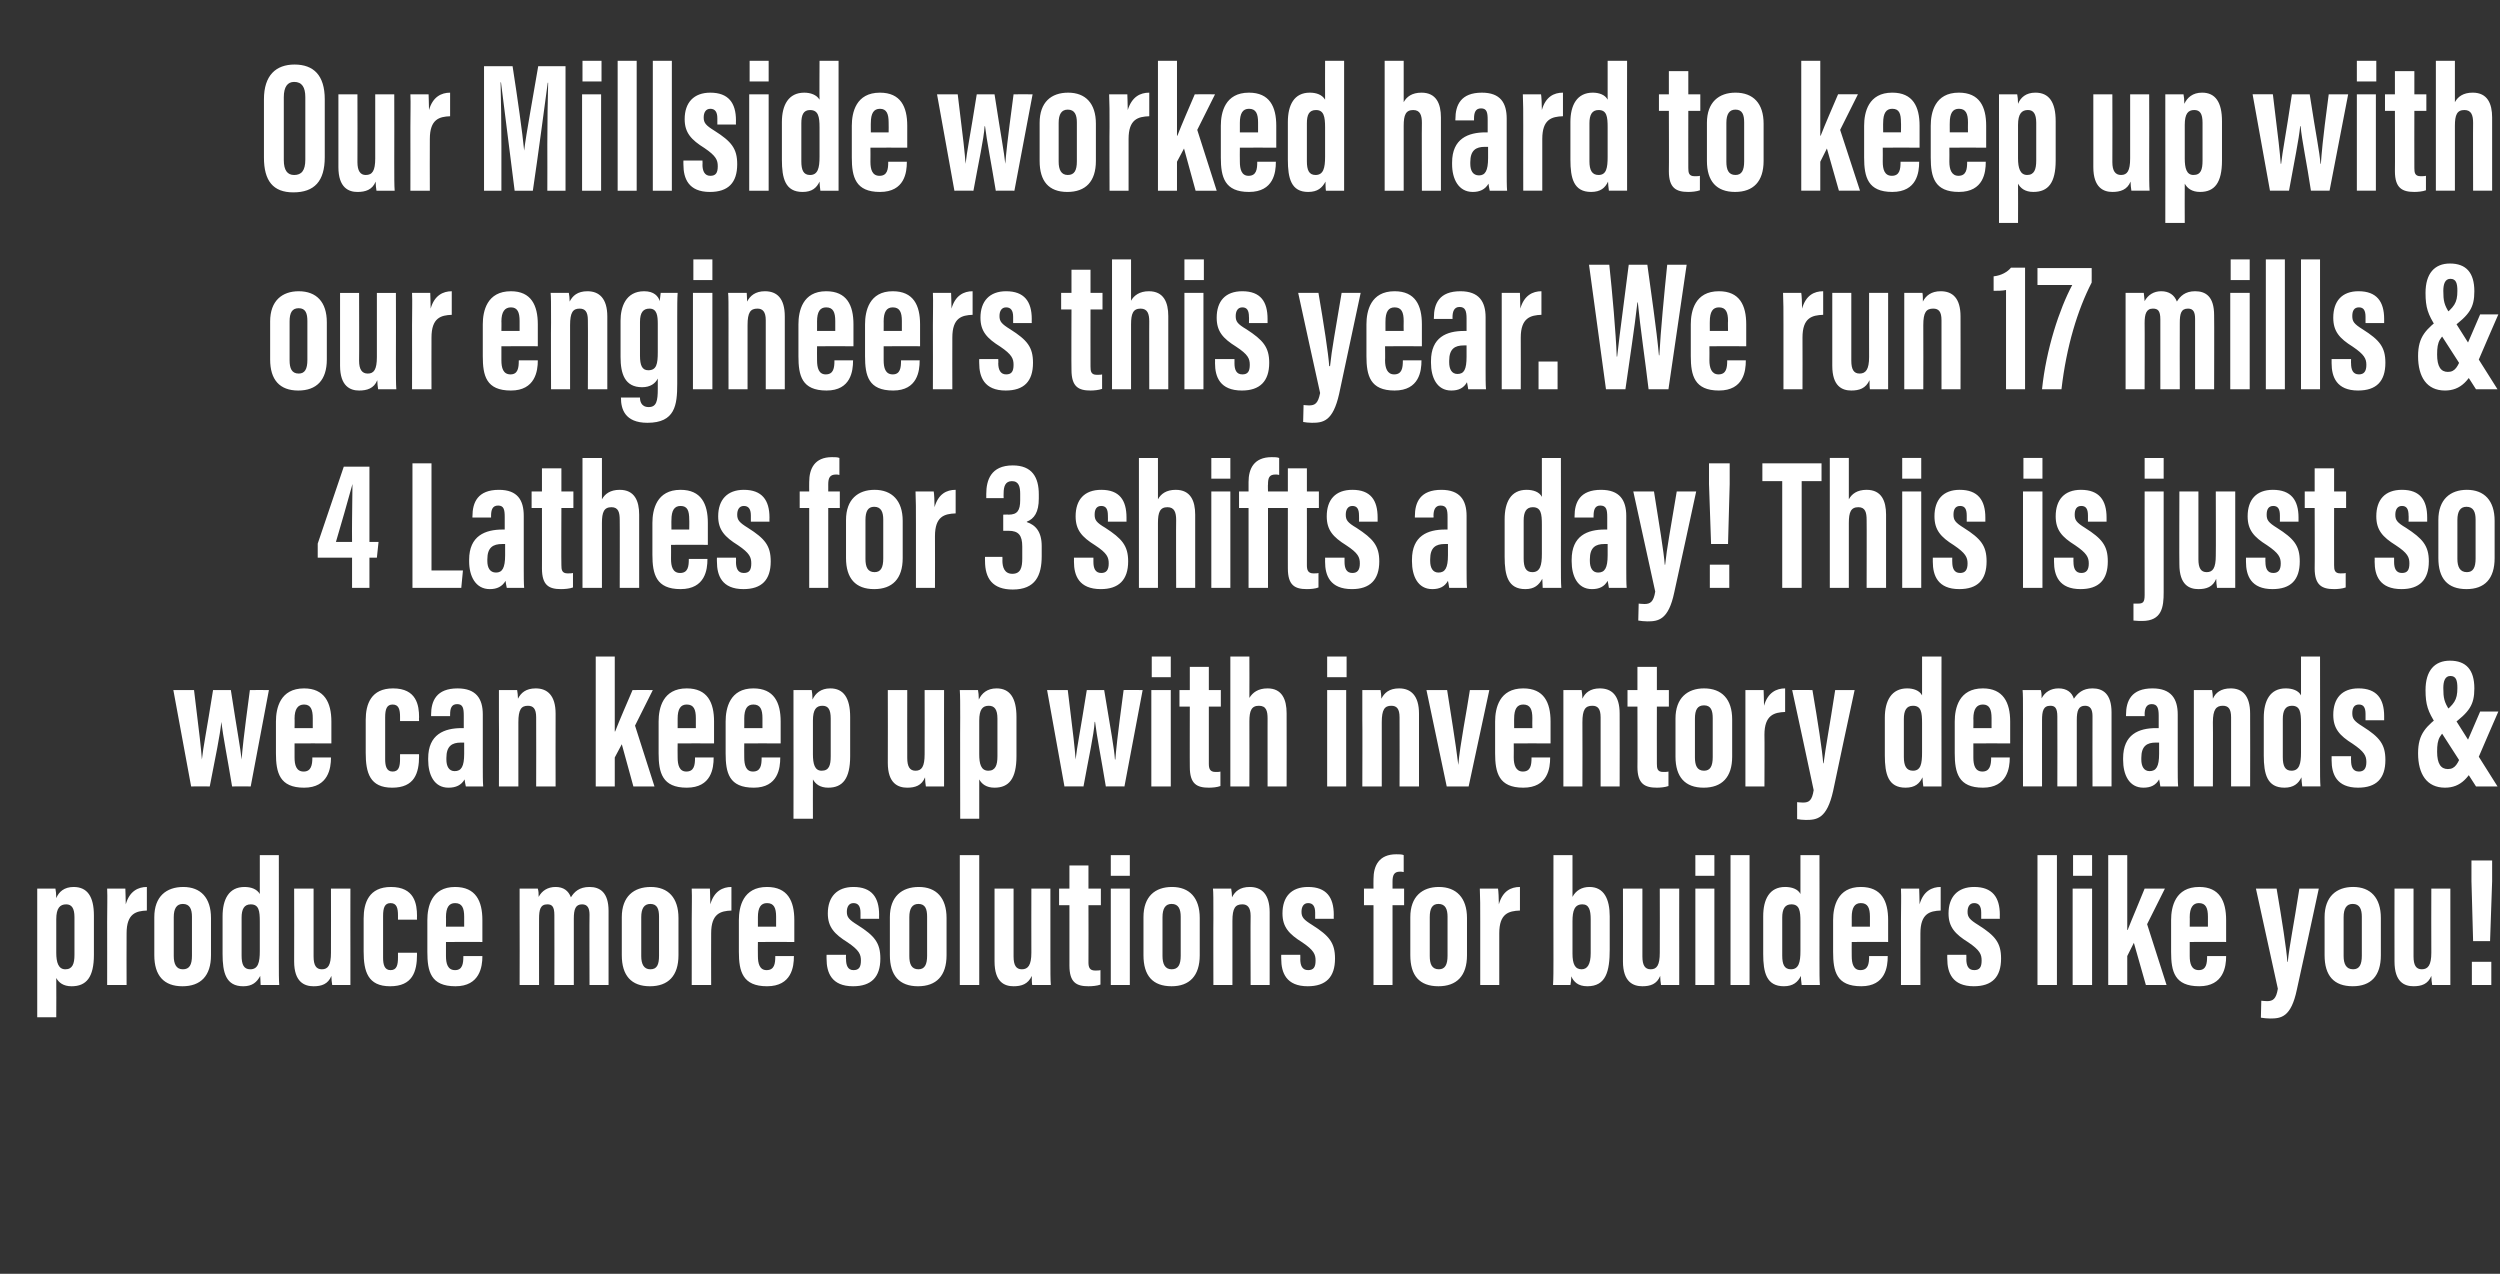
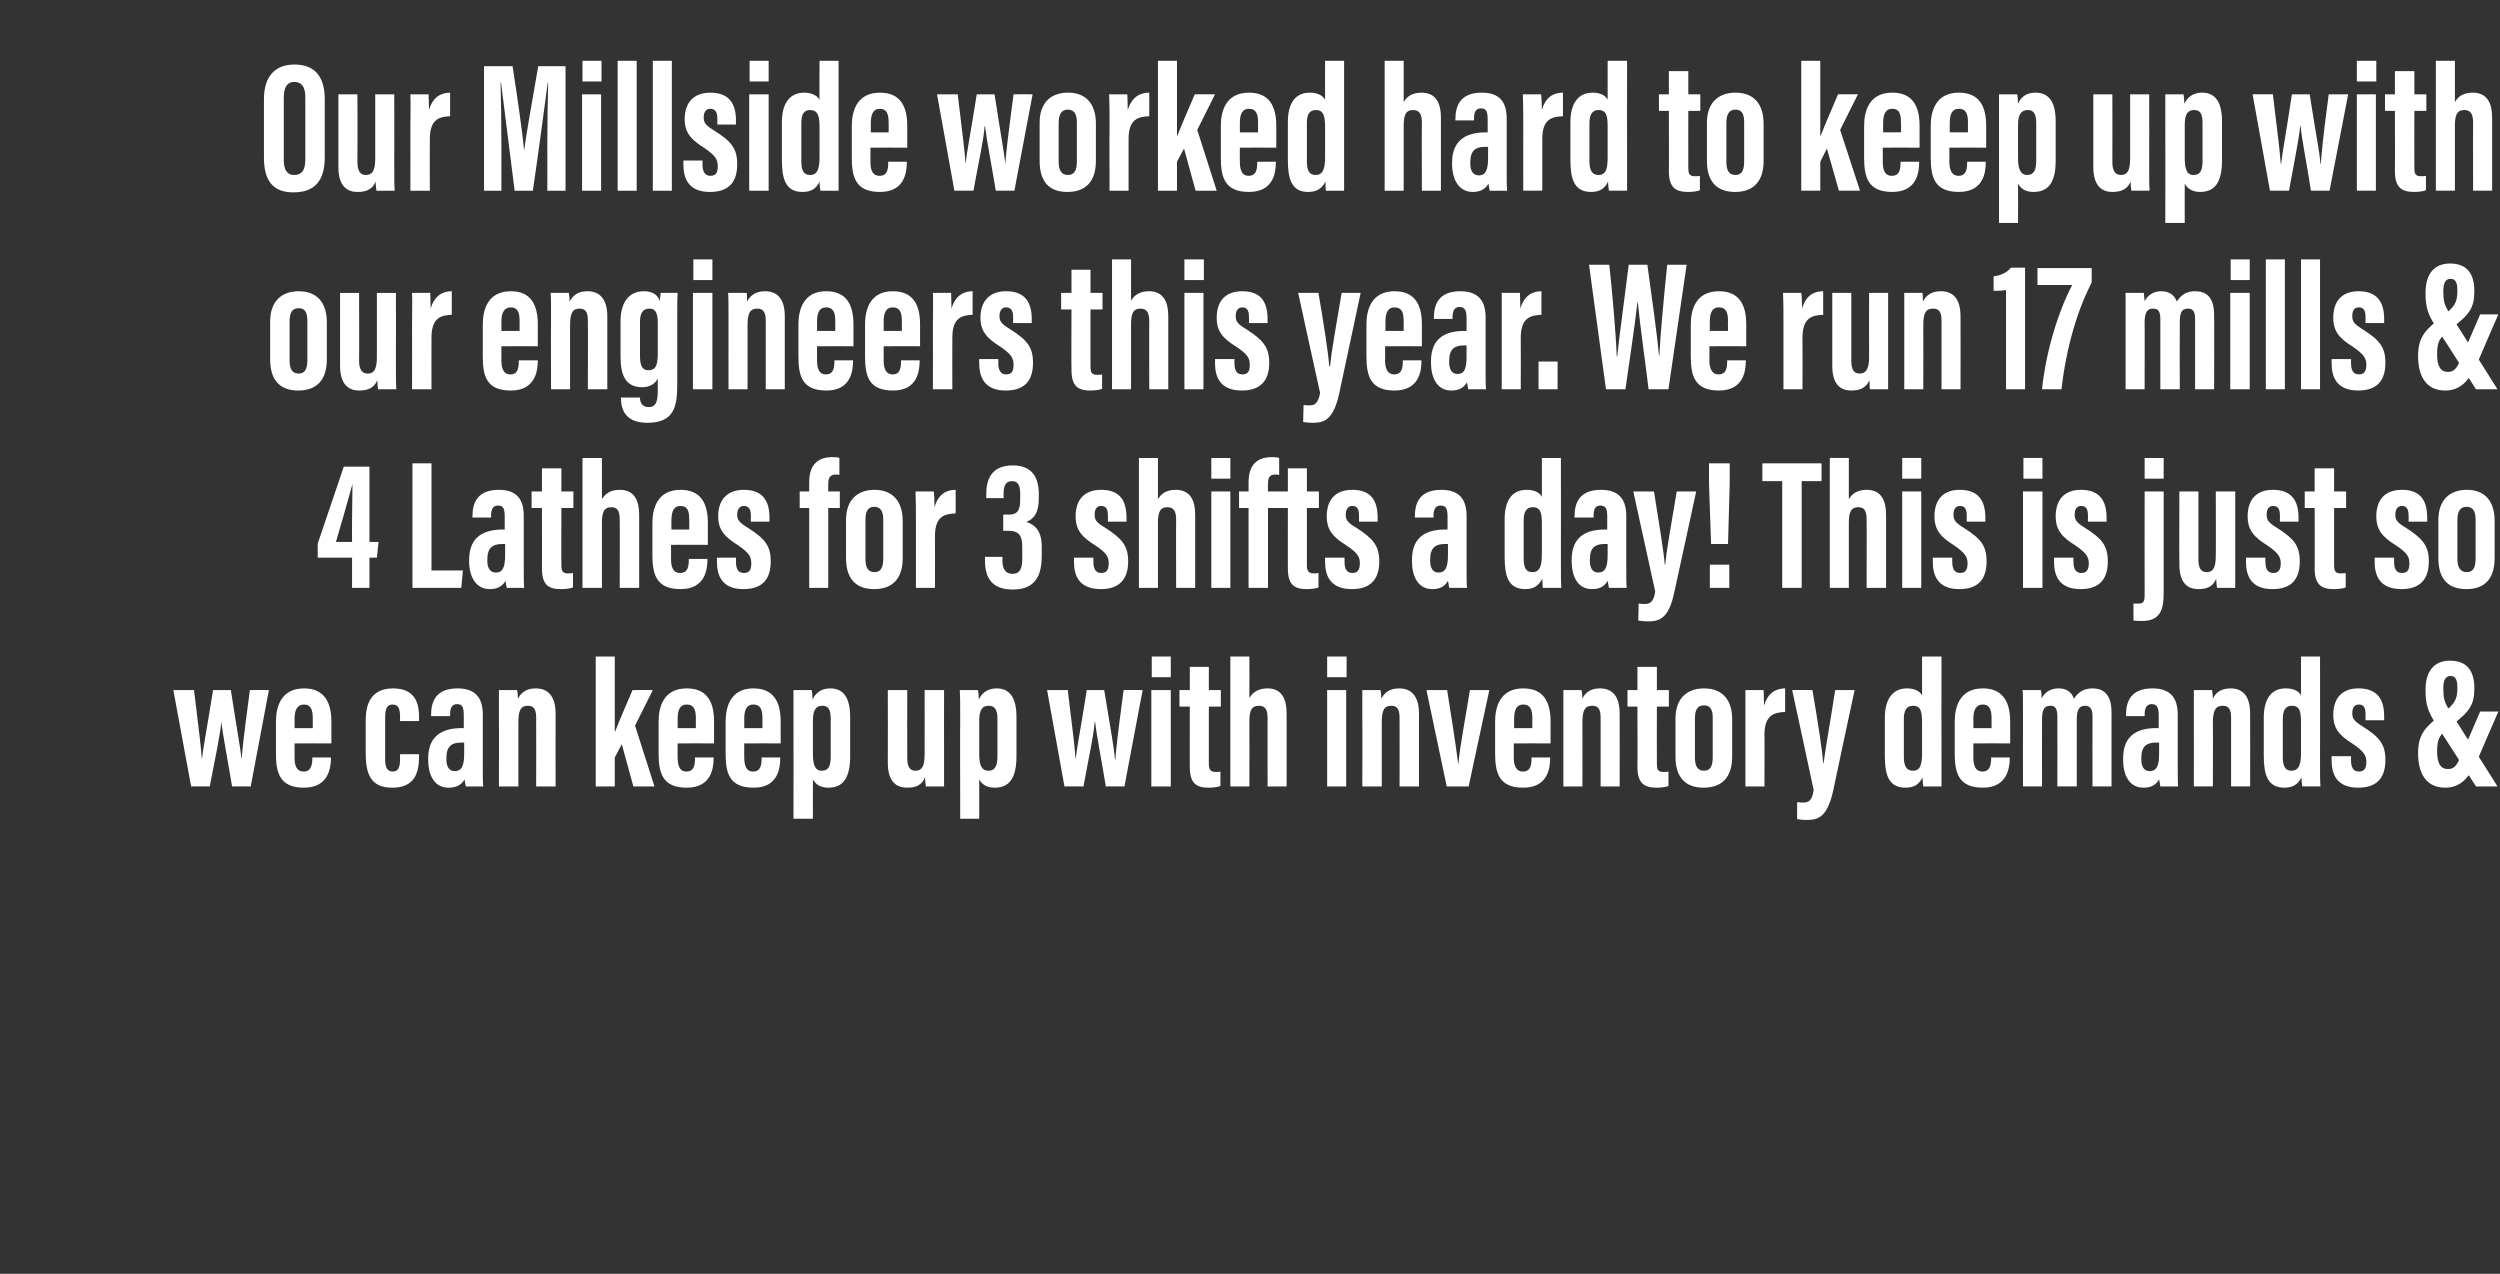
<svg xmlns="http://www.w3.org/2000/svg" version="1.1" width="604.3px" height="307.9px" viewBox="0 -13 604.3 307.9" style="top:-13px">
  <rect x="0" y="-13" width="604.3" height="307.9" fill="#333333" stroke="none" />
  <desc>Our Millside worked hard to keep up with our engineers this year. We run 17 mills &amp; 4 Lathes for 3 shifts a day! This...</desc>
  <defs />
  <g id="Polygon8114">
-     <path d="m13.6 223.4c.04.03 0 9.5 0 9.5l-4.6 0c0 0 0-24.43 0-24.4c0-3.2 0-5.3 0-6.7c0 0 4.4 0 4.4 0c.1.4.2 1.4.2 2.3c.6-1.5 1.9-2.7 4.2-2.7c3.3 0 4.9 2.3 4.9 6.9c0 0 0 9.5 0 9.5c0 5.4-1.8 7.6-5.4 7.6c-2 0-3.1-.9-3.7-2zm4.4-5.6c0 0 0-9.1 0-9.1c0-2.2-.7-3.1-2-3.1c-1.5 0-2.4.9-2.4 3.6c0 0 0 8.1 0 8.1c0 2.3.5 4 2.2 4c1.7 0 2.2-1.3 2.2-3.5zm7.9-8.1c0-3.9.1-5.5 0-7.9c0 0 4.4 0 4.4 0c0 .4.1 2.5.1 3.8c.9-3.2 3-4.2 5.1-4.2c0 0 0 5.7 0 5.7c-2.6.1-4.9.7-4.9 5.5c-.04 0 0 12.5 0 12.5l-4.7 0c0 0 .02-15.42 0-15.4zm25.1-.8c0 0 0 9 0 9c0 5-2.5 7.5-6.9 7.5c-4.5 0-6.8-2.6-6.8-7.5c0 0 0-9.2 0-9.2c0-5 2.9-7.3 7-7.3c4.2 0 6.7 2.6 6.7 7.5zm-9-.2c0 0 0 9.4 0 9.4c0 1.9.6 3.2 2.2 3.2c1.6 0 2.2-1.1 2.2-3.3c0 0 0-9.4 0-9.4c0-1.8-.5-3.1-2.2-3.1c-1.5 0-2.2 1.1-2.2 3.2zm25.4-15c0 0 .02 24.92 0 24.9c0 3.6 0 5.2.1 6.5c0 0-4.5 0-4.5 0c0-.6-.1-1.9-.1-2.2c-.8 1.5-1.9 2.5-4.1 2.5c-4.2 0-5-3.3-5-7.8c0 0 0-9.1 0-9.1c0-4.1 1.5-7.1 5.3-7.1c1.6 0 3 .5 3.7 1.7c-.01-.04 0-9.4 0-9.4l4.6 0zm-9 15.1c0 0 0 9.2 0 9.2c0 2.1.5 3.3 2.1 3.3c1.9 0 2.3-1.7 2.3-4.4c0 0 0-7.1 0-7.1c0-2.6-.2-4.2-2.2-4.2c-1.6 0-2.2 1.2-2.2 3.2zm26.3 9.5c0 3.4 0 5.6 0 6.8c0 0-4.4 0-4.4 0c-.1-.5-.2-1.6-.2-2.2c-.8 2-2.4 2.5-4.3 2.5c-2.2 0-4.7-1-4.7-6c.04-.03 0-17.6 0-17.6l4.7 0c0 0-.02 16.37 0 16.4c0 2.1.6 3.1 2 3.1c1.5 0 2.2-1 2.2-4c.03 0 0-15.5 0-15.5l4.7 0c0 0-.03 16.47 0 16.5zm16.1-1c0 0-.04.35 0 .4c0 4.2-1.1 7.7-6.5 7.7c-5.4 0-6.4-3.6-6.4-8.4c0 0 0-8 0-8c0-3.8 1.3-7.6 6.6-7.6c5.7 0 6.3 4.1 6.3 7c-.04.03 0 .9 0 .9l-4.6 0c0 0 0-.98 0-1c0-1.8-.3-3-1.8-3c-1.4 0-1.8 1.1-1.8 3.1c0 0 0 10.1 0 10.1c0 1.6.3 3 1.8 3c1.5 0 1.8-1.2 1.8-3.1c0 .05 0-1.1 0-1.1l4.6 0zm7-2.6c0 0-.01 3.38 0 3.4c0 1.8.4 3.4 2.2 3.4c1.8 0 2-1.6 2-3.3c.04 0 0-.1 0-.1l4.6 0c0 0-.04.09 0 .1c0 2.4-.6 7.2-6.5 7.2c-6 0-6.8-3.6-6.8-8.3c0 0 0-7.7 0-7.7c0-3.2 1-8 6.7-8c5 0 6.6 3.4 6.6 8c0 1.3 0 3.9 0 5.3c.04-.04-8.8 0-8.8 0zm4.4-3.7c0 0 0-2.35 0-2.4c0-2.1-.5-3.3-2.2-3.3c-1.5 0-2.2 1.1-2.2 3.4c.03-.05 0 2.3 0 2.3l4.4 0zm13.4-2.5c0-4.6 0-5.7 0-6.7c0 0 4.4 0 4.4 0c.2.7.2 1.2.2 2c.8-1.5 2.2-2.4 4.1-2.4c1.9 0 3.1.9 3.7 2.5c.8-1.3 2-2.5 4.5-2.5c2.5 0 4.6 1.3 4.6 5.8c-.01.05 0 17.9 0 17.9l-4.6 0c0 0-.05-17 0-17c0-1.6-.5-2.5-1.8-2.5c-1.6 0-2 1.2-2 3.5c0 .04 0 16 0 16l-4.7 0c0 0 .03-16.89 0-16.9c0-2.1-.6-2.6-1.7-2.6c-1.7 0-2 1.3-2 3.5c-.02-.03 0 16 0 16l-4.7 0c0 0 .04-16.57 0-16.6zm38.4.4c0 0 0 9 0 9c0 5-2.5 7.5-6.9 7.5c-4.5 0-6.8-2.6-6.8-7.5c0 0 0-9.2 0-9.2c0-5 2.9-7.3 7-7.3c4.2 0 6.7 2.6 6.7 7.5zm-9-.2c0 0 0 9.4 0 9.4c0 1.9.6 3.2 2.2 3.2c1.6 0 2.1-1.1 2.1-3.3c0 0 0-9.4 0-9.4c0-1.8-.4-3.1-2.1-3.1c-1.5 0-2.2 1.1-2.2 3.2zm12.2 1c0-3.9.1-5.5 0-7.9c0 0 4.4 0 4.4 0c0 .4.1 2.5.1 3.8c.9-3.2 3-4.2 5.1-4.2c0 0 0 5.7 0 5.7c-2.6.1-4.9.7-4.9 5.5c-.04 0 0 12.5 0 12.5l-4.7 0c0 0 .02-15.42 0-15.4zm16 5c0 0-.04 3.38 0 3.4c0 1.8.4 3.4 2.1 3.4c1.9 0 2.1-1.6 2.1-3.3c.01 0 0-.1 0-.1l4.5 0c0 0 .03.09 0 .1c0 2.4-.5 7.2-6.5 7.2c-5.9 0-6.8-3.6-6.8-8.3c0 0 0-7.7 0-7.7c0-3.2 1-8 6.8-8c5 0 6.6 3.4 6.6 8c0 1.3 0 3.9 0 5.3c.01-.04-8.8 0-8.8 0zm4.4-3.7c0 0-.02-2.35 0-2.4c0-2.1-.5-3.3-2.2-3.3c-1.5 0-2.2 1.1-2.2 3.4c0-.05 0 2.3 0 2.3l4.4 0zm16.9 6.8c0 0-.05 1.05 0 1c0 1.5.4 2.7 1.8 2.7c1.3 0 1.8-.7 1.8-2.3c0-1.5-.4-2.5-3.2-4.4c-3.2-2-4.8-3.7-4.8-7c0-4 2.2-6.4 6.2-6.4c4.4 0 6.2 2.5 6.2 6.7c-.03.02 0 1 0 1l-4.5 0c0 0-.01-1.49 0-1.5c0-1.6-.6-2.3-1.7-2.3c-1.1 0-1.6.9-1.6 2.1c0 1.3.5 1.9 2.6 3.2c4.1 2.6 5.5 4.3 5.5 8.1c0 4.5-2.2 6.7-6.6 6.7c-5.2 0-6.4-3.3-6.4-6.6c-.03.02 0-1 0-1l4.7 0zm24.3-8.9c0 0 0 9 0 9c0 5-2.5 7.5-6.9 7.5c-4.5 0-6.8-2.6-6.8-7.5c0 0 0-9.2 0-9.2c0-5 2.9-7.3 7-7.3c4.2 0 6.7 2.6 6.7 7.5zm-9-.2c0 0 0 9.4 0 9.4c0 1.9.5 3.2 2.2 3.2c1.5 0 2.1-1.1 2.1-3.3c0 0 0-9.4 0-9.4c0-1.8-.4-3.1-2.1-3.1c-1.5 0-2.2 1.1-2.2 3.2zm12.2 16.4l0-31.4l4.7 0l0 31.4l-4.7 0zm21.9-6.8c0 3.4 0 5.6.1 6.8c0 0-4.5 0-4.5 0c-.1-.5-.1-1.6-.1-2.2c-.9 2-2.5 2.5-4.4 2.5c-2.2 0-4.6-1-4.6-6c-.02-.03 0-17.6 0-17.6l4.6 0c0 0 .02 16.37 0 16.4c0 2.1.6 3.1 2 3.1c1.5 0 2.3-1 2.3-4c-.03 0 0-15.5 0-15.5l4.6 0c0 0 .01 16.47 0 16.5zm2.1-16.5l2.5 0l0-5.6l4.6 0l0 5.6l3 0l0 4l-3 0c0 0 .04 13.82 0 13.8c0 1.1.2 2 1.6 2c.4 0 1 0 1.3-.1c0 0 0 3.5 0 3.5c-.8.3-2 .4-2.9.4c-2.9 0-4.6-.9-4.6-5c.01.05 0-14.6 0-14.6l-2.5 0l0-4zm12.5 0l4.6 0l0 23.3l-4.6 0l0-23.3zm0-8.1l4.6 0l0 5l-4.6 0l0-5zm21.5 15.2c0 0 0 9 0 9c0 5-2.5 7.5-6.8 7.5c-4.6 0-6.8-2.6-6.8-7.5c0 0 0-9.2 0-9.2c0-5 2.8-7.3 6.9-7.3c4.2 0 6.7 2.6 6.7 7.5zm-9-.2c0 0 0 9.4 0 9.4c0 1.9.6 3.2 2.2 3.2c1.6 0 2.2-1.1 2.2-3.3c0 0 0-9.4 0-9.4c0-1.8-.5-3.1-2.2-3.1c-1.5 0-2.2 1.1-2.2 3.2zm12.3.3c0-4.8 0-6.2-.1-7.2c0 0 4.4 0 4.4 0c.1.5.2 1.4.2 2.1c.7-1.4 1.9-2.5 4.3-2.5c2.8 0 4.8 1.7 4.8 6.1c-.01.04 0 17.6 0 17.6l-4.6 0c0 0-.05-16.68 0-16.7c0-2.1-.8-2.8-2-2.8c-1.7 0-2.4.9-2.4 4c0 .02 0 15.5 0 15.5l-4.6 0c0 0-.04-16.13 0-16.1zm21 8.8c0 0 .04 1.05 0 1c0 1.5.4 2.7 1.9 2.7c1.3 0 1.8-.7 1.8-2.3c0-1.5-.4-2.5-3.2-4.4c-3.2-2-4.8-3.7-4.8-7c0-4 2.1-6.4 6.2-6.4c4.4 0 6.2 2.5 6.2 6.7c-.04.02 0 1 0 1l-4.5 0c0 0-.02-1.49 0-1.5c0-1.6-.6-2.3-1.7-2.3c-1.1 0-1.6.9-1.6 2.1c0 1.3.5 1.9 2.6 3.2c4.1 2.6 5.5 4.3 5.5 8.1c0 4.5-2.2 6.7-6.6 6.7c-5.2 0-6.4-3.3-6.4-6.6c-.04.02 0-1 0-1l4.6 0zm17.7 7.3l0-19.3l-2.3 0l0-4l2.3 0c0 0-.03-2.31 0-2.3c0-3.2 1.3-6 5.5-6c.7 0 1.4 0 1.8.2c0 0 0 4.1 0 4.1c-.4-.1-.6-.1-.9-.1c-1.4 0-1.8.8-1.8 2.4c0-.04 0 1.7 0 1.7l2.8 0l0 4l-2.8 0l0 19.3l-4.6 0zm22.6-16.2c0 0 0 9 0 9c0 5-2.5 7.5-6.9 7.5c-4.6 0-6.8-2.6-6.8-7.5c0 0 0-9.2 0-9.2c0-5 2.9-7.3 6.9-7.3c4.2 0 6.8 2.6 6.8 7.5zm-9-.2c0 0 0 9.4 0 9.4c0 1.9.5 3.2 2.2 3.2c1.5 0 2.1-1.1 2.1-3.3c0 0 0-9.4 0-9.4c0-1.8-.5-3.1-2.2-3.1c-1.5 0-2.1 1.1-2.1 3.2zm12.2 1c0-3.9 0-5.5-.1-7.9c0 0 4.4 0 4.4 0c.1.4.2 2.5.2 3.8c.9-3.2 2.9-4.2 5.1-4.2c0 0 0 5.7 0 5.7c-2.7.1-5 .7-5 5.5c.02 0 0 12.5 0 12.5l-4.6 0c0 0-.01-15.42 0-15.4zm17.7-16l4.6 0c0 0 .01 10.05 0 10.1c.8-1.5 2.2-2.4 4.1-2.4c3.5 0 4.9 2.9 4.9 7.1c0 0 0 8 0 8c0 5.3-.9 8.9-5.4 8.9c-2.3 0-3.3-1.1-3.9-2.4c0 .9-.1 1.5-.2 2.1c0 0-4.2 0-4.2 0c.1-1.6.1-3.7.1-6c-.03-.03 0-25.4 0-25.4zm9 23.7c0 0 0-8.2 0-8.2c0-2.2-.4-3.6-2-3.6c-1.9 0-2.4 1.5-2.4 4.1c0 0 0 7.8 0 7.8c0 2.5.6 3.8 2.2 3.8c1.4 0 2.2-1.2 2.2-3.9zm21.4.9c0 3.4 0 5.6 0 6.8c0 0-4.4 0-4.4 0c-.1-.5-.2-1.6-.2-2.2c-.8 2-2.4 2.5-4.3 2.5c-2.2 0-4.7-1-4.7-6c.04-.03 0-17.6 0-17.6l4.7 0c0 0-.02 16.37 0 16.4c0 2.1.6 3.1 2 3.1c1.5 0 2.2-1 2.2-4c.04 0 0-15.5 0-15.5l4.7 0c0 0-.03 16.47 0 16.5zm3.9-16.5l4.6 0l0 23.3l-4.6 0l0-23.3zm0-8.1l4.6 0l0 5l-4.6 0l0-5zm8.5 31.4l0-31.4l4.6 0l0 31.4l-4.6 0zm21.5-31.4c0 0 .03 24.92 0 24.9c0 3.6 0 5.2.1 6.5c0 0-4.4 0-4.4 0c-.1-.6-.2-1.9-.2-2.2c-.7 1.5-1.9 2.5-4.1 2.5c-4.2 0-5-3.3-5-7.8c0 0 0-9.1 0-9.1c0-4.1 1.5-7.1 5.3-7.1c1.6 0 3.1.5 3.7 1.7c0-.04 0-9.4 0-9.4l4.6 0zm-9 15.1c0 0 0 9.2 0 9.2c0 2.1.5 3.3 2.1 3.3c1.9 0 2.3-1.7 2.3-4.4c0 0 0-7.1 0-7.1c0-2.6-.2-4.2-2.2-4.2c-1.6 0-2.2 1.2-2.2 3.2zm16.8 5.9c0 0-.03 3.38 0 3.4c0 1.8.4 3.4 2.1 3.4c1.9 0 2.1-1.6 2.1-3.3c.02 0 0-.1 0-.1l4.5 0c0 0 .04.09 0 .1c0 2.4-.5 7.2-6.4 7.2c-6 0-6.8-3.6-6.8-8.3c0 0 0-7.7 0-7.7c0-3.2 1-8 6.7-8c5 0 6.6 3.4 6.6 8c0 1.3 0 3.9 0 5.3c.03-.04-8.8 0-8.8 0zm4.4-3.7c0 0-.01-2.35 0-2.4c0-2.1-.5-3.3-2.2-3.3c-1.5 0-2.2 1.1-2.2 3.4c.01-.05 0 2.3 0 2.3l4.4 0zm7.5-1.3c0-3.9.1-5.5 0-7.9c0 0 4.4 0 4.4 0c0 .4.1 2.5.1 3.8c.9-3.2 3-4.2 5.1-4.2c0 0 0 5.7 0 5.7c-2.6.1-4.9.7-4.9 5.5c-.03 0 0 12.5 0 12.5l-4.7 0c0 0 .03-15.42 0-15.4zm15.8 8.1c0 0 .04 1.05 0 1c0 1.5.4 2.7 1.9 2.7c1.3 0 1.8-.7 1.8-2.3c0-1.5-.4-2.5-3.2-4.4c-3.2-2-4.8-3.7-4.8-7c0-4 2.2-6.4 6.2-6.4c4.4 0 6.2 2.5 6.2 6.7c-.04.02 0 1 0 1l-4.5 0c0 0-.02-1.49 0-1.5c0-1.6-.6-2.3-1.7-2.3c-1.1 0-1.6.9-1.6 2.1c0 1.3.5 1.9 2.6 3.2c4.1 2.6 5.5 4.3 5.5 8.1c0 4.5-2.2 6.7-6.6 6.7c-5.2 0-6.4-3.3-6.4-6.6c-.04.02 0-1 0-1l4.6 0zm17.2 7.3l0-31.4l4.7 0l0 31.4l-4.7 0zm8.5-23.3l4.7 0l0 23.3l-4.7 0l0-23.3zm.1-8.1l4.6 0l0 5l-4.6 0l0-5zm13.1 18.1c0 0 .05.03.1 0c1-2.6 3-7.2 4.1-10c.01-.02 4.9 0 4.9 0l-4.3 8.6l4.7 14.7l-5 0l-2.9-10.2l-1.6 3.2l0 7l-4.6 0l0-31.4l4.6 0l0 18.1zm15.1 2.9c0 0-.01 3.38 0 3.4c0 1.8.4 3.4 2.2 3.4c1.8 0 2-1.6 2-3.3c.04 0 0-.1 0-.1l4.6 0c0 0-.04.09 0 .1c0 2.4-.6 7.2-6.5 7.2c-6 0-6.8-3.6-6.8-8.3c0 0 0-7.7 0-7.7c0-3.2 1-8 6.8-8c4.9 0 6.5 3.4 6.5 8c0 1.3 0 3.9 0 5.3c.04-.04-8.8 0-8.8 0zm4.4-3.7c0 0 0-2.35 0-2.4c0-2.1-.5-3.3-2.2-3.3c-1.4 0-2.2 1.1-2.2 3.4c.03-.05 0 2.3 0 2.3l4.4 0zm16.6-9.2c1.3 7.6 2.4 14.7 2.6 17.7c0 0 .1 0 .1 0c.4-4 1.4-8.6 2.8-17.7c.03-.02 4.7 0 4.7 0c0 0-5.25 24.39-5.3 24.4c-1.4 6.7-3.8 7-6.5 7c-.8 0-1.5-.1-2.2-.2c0 0 .1-4.1.1-4.1c.1 0 .8.1 1.4.1c1.4 0 2.2-.5 2.6-3c.02 0-5.3-24.2-5.3-24.2c0 0 5.01-.02 5 0zm25.2 7.1c0 0 0 9 0 9c0 5-2.4 7.5-6.8 7.5c-4.6 0-6.8-2.6-6.8-7.5c0 0 0-9.2 0-9.2c0-5 2.9-7.3 6.9-7.3c4.2 0 6.7 2.6 6.7 7.5zm-9-.2c0 0 0 9.4 0 9.4c0 1.9.6 3.2 2.3 3.2c1.5 0 2.1-1.1 2.1-3.3c0 0 0-9.4 0-9.4c0-1.8-.5-3.1-2.2-3.1c-1.5 0-2.2 1.1-2.2 3.2zm25.8 9.6c0 3.4 0 5.6 0 6.8c0 0-4.4 0-4.4 0c-.1-.5-.2-1.6-.2-2.2c-.8 2-2.4 2.5-4.3 2.5c-2.2 0-4.6-1-4.6-6c-.03-.03 0-17.6 0-17.6l4.6 0c0 0 .01 16.37 0 16.4c0 2.1.6 3.1 2 3.1c1.5 0 2.3-1 2.3-4c-.04 0 0-15.5 0-15.5l4.6 0c0 0 0 16.47 0 16.5zm5.5-3.8l-.4-14.5l0-5l5 0l0 5l-.5 14.5l-4.1 0zm-.3 10.6l0-5.6l4.7 0l0 5.6l-4.7 0z" stroke="none" fill="#fff" />
-   </g>
+     </g>
  <g id="Polygon8113">
    <path d="m46.9 153.8c1.4 11.3 1.7 14.1 1.9 16.8c0 0 0 0 0 0c.3-2.9 1.1-6.7 2.7-16.8c0 0 4.3 0 4.3 0c1.6 10.4 2.3 13.9 2.6 16.8c0 0 0 0 0 0c.2-2.5.4-4.8 2-16.8c-.03-.02 4.6 0 4.6 0l-4.4 23.3c0 0-4.5-.03-4.5 0c-1.1-6.7-2.2-12.2-2.6-15.6c0 0 0 0 0 0c-.3 3.2-1.4 8.4-2.8 15.6c.03-.03-4.5 0-4.5 0l-4.3-23.3c0 0 4.97-.02 5 0zm24.3 12.9c0 0 0 3.38 0 3.4c0 1.8.4 3.4 2.2 3.4c1.8 0 2.1-1.6 2.1-3.3c-.05 0 0-.1 0-.1l4.5 0c0 0-.03.09 0 .1c0 2.4-.6 7.2-6.5 7.2c-5.9 0-6.8-3.6-6.8-8.3c0 0 0-7.7 0-7.7c0-3.2 1-8 6.8-8c4.9 0 6.6 3.4 6.6 8c0 1.3 0 3.9 0 5.3c-.05-.04-8.9 0-8.9 0zm4.4-3.7c0 0 .02-2.35 0-2.4c0-2.1-.5-3.3-2.1-3.3c-1.5 0-2.3 1.1-2.3 3.4c.04-.05 0 2.3 0 2.3l4.4 0zm25.7 6.3c0 0-.05.35 0 .4c0 4.2-1.1 7.7-6.5 7.7c-5.4 0-6.4-3.6-6.4-8.4c0 0 0-8 0-8c0-3.8 1.3-7.6 6.6-7.6c5.7 0 6.3 4.1 6.3 7c-.05.03 0 .9 0 .9l-4.6 0c0 0-.01-.98 0-1c0-1.8-.3-3-1.8-3c-1.4 0-1.8 1.1-1.8 3.1c0 0 0 10.1 0 10.1c0 1.6.3 3 1.8 3c1.5 0 1.8-1.2 1.8-3.1c-.01.05 0-1.1 0-1.1l4.6 0zm15.4 3c0 1.5 0 3.9.1 4.8c0 0-4.2 0-4.2 0c-.1-.5-.3-1.4-.3-1.7c-.8 1.4-2.1 2-3.9 2c-3.5 0-4.9-3.2-4.9-6.7c0 0 0-.4 0-.4c0-5.8 3.9-7.3 8.1-7.3c.1 0 .3 0 .5 0c0 0 0-3 0-3c0-1.8-.2-2.8-1.6-2.8c-1.4 0-1.7 1.1-1.7 2.5c-.03 0 0 .4 0 .4l-4.6 0c0 0 .02-.32 0-.3c0-3.4 1.3-6.4 6.4-6.4c4.5 0 6.1 2.5 6.1 6.3c0 0 0 12.6 0 12.6zm-4.5-5.8c-.2 0-.7 0-.8 0c-2.1 0-3.5.8-3.5 3.7c0 0 0 .4 0 .4c0 1.6.6 2.8 2 2.8c1.6 0 2.3-1.1 2.3-4.2c0 0 0-2.7 0-2.7zm8.4-5.5c0-4.8 0-6.2 0-7.2c0 0 4.4 0 4.4 0c.1.5.2 1.4.2 2.1c.7-1.4 1.9-2.5 4.3-2.5c2.8 0 4.8 1.7 4.8 6.1c-.03.04 0 17.6 0 17.6l-4.7 0c0 0 .04-16.68 0-16.7c0-2.1-.7-2.8-2-2.8c-1.6 0-2.3.9-2.3 4c-.02.02 0 15.5 0 15.5l-4.7 0c0 0 .04-16.13 0-16.1zm28 2.8c0 0 .12.03.1 0c1-2.6 3-7.2 4.2-10c-.02-.02 4.9 0 4.9 0l-4.3 8.6l4.7 14.7l-5.1 0l-2.8-10.2l-1.7 3.2l0 7l-4.6 0l0-31.4l4.6 0l0 18.1zm15.2 2.9c0 0-.04 3.38 0 3.4c0 1.8.4 3.4 2.1 3.4c1.9 0 2.1-1.6 2.1-3.3c.01 0 0-.1 0-.1l4.5 0c0 0 .03.09 0 .1c0 2.4-.5 7.2-6.5 7.2c-5.9 0-6.8-3.6-6.8-8.3c0 0 0-7.7 0-7.7c0-3.2 1-8 6.8-8c5 0 6.6 3.4 6.6 8c0 1.3 0 3.9 0 5.3c.02-.04-8.8 0-8.8 0zm4.4-3.7c0 0-.02-2.35 0-2.4c0-2.1-.5-3.3-2.2-3.3c-1.5 0-2.2 1.1-2.2 3.4c0-.05 0 2.3 0 2.3l4.4 0zm11.7 3.7c0 0-.03 3.38 0 3.4c0 1.8.4 3.4 2.1 3.4c1.9 0 2.1-1.6 2.1-3.3c.02 0 0-.1 0-.1l4.5 0c0 0 .04.09 0 .1c0 2.4-.5 7.2-6.4 7.2c-6 0-6.8-3.6-6.8-8.3c0 0 0-7.7 0-7.7c0-3.2 1-8 6.7-8c5 0 6.6 3.4 6.6 8c0 1.3 0 3.9 0 5.3c.02-.04-8.8 0-8.8 0zm4.4-3.7c0 0-.01-2.35 0-2.4c0-2.1-.5-3.3-2.2-3.3c-1.5 0-2.2 1.1-2.2 3.4c.01-.05 0 2.3 0 2.3l4.4 0zm12.2 12.4c-.03.03 0 9.5 0 9.5l-4.7 0c0 0 .03-24.43 0-24.4c0-3.2 0-5.3 0-6.7c0 0 4.4 0 4.4 0c.1.4.2 1.4.2 2.3c.7-1.5 2-2.7 4.3-2.7c3.2 0 4.8 2.3 4.8 6.9c0 0 0 9.5 0 9.5c0 5.4-1.8 7.6-5.3 7.6c-2 0-3.1-.9-3.7-2zm4.3-5.6c0 0 0-9.1 0-9.1c0-2.2-.6-3.1-2-3.1c-1.5 0-2.3.9-2.3 3.6c0 0 0 8.1 0 8.1c0 2.3.4 4 2.1 4c1.8 0 2.2-1.3 2.2-3.5zm27.4.5c0 3.4 0 5.6 0 6.8c0 0-4.4 0-4.4 0c-.1-.5-.2-1.6-.2-2.2c-.8 2-2.4 2.5-4.3 2.5c-2.2 0-4.7-1-4.7-6c.04-.03 0-17.6 0-17.6l4.7 0c0 0-.03 16.37 0 16.4c0 2.1.6 3.1 2 3.1c1.5 0 2.2-1 2.2-4c.03 0 0-15.5 0-15.5l4.7 0c0 0-.03 16.47 0 16.5zm8.5 5.1c-.01.03 0 9.5 0 9.5l-4.6 0c0 0-.04-24.43 0-24.4c0-3.2 0-5.3-.1-6.7c0 0 4.4 0 4.4 0c.1.4.2 1.4.2 2.3c.7-1.5 2-2.7 4.3-2.7c3.2 0 4.8 2.3 4.8 6.9c0 0 0 9.5 0 9.5c0 5.4-1.8 7.6-5.3 7.6c-2 0-3.1-.9-3.7-2zm4.4-5.6c0 0 0-9.1 0-9.1c0-2.2-.7-3.1-2.1-3.1c-1.5 0-2.3.9-2.3 3.6c0 0 0 8.1 0 8.1c0 2.3.4 4 2.2 4c1.7 0 2.2-1.3 2.2-3.5zm17-16c1.4 11.3 1.7 14.1 1.9 16.8c0 0 0 0 0 0c.3-2.9 1.1-6.7 2.7-16.8c0 0 4.2 0 4.2 0c1.7 10.4 2.4 13.9 2.6 16.8c0 0 .1 0 .1 0c.2-2.5.4-4.8 2-16.8c-.05-.02 4.6 0 4.6 0l-4.4 23.3c0 0-4.52-.03-4.5 0c-1.1-6.7-2.2-12.2-2.6-15.6c0 0-.1 0-.1 0c-.2 3.2-1.4 8.4-2.7 15.6c.01-.03-4.6 0-4.6 0l-4.2-23.3c0 0 4.95-.02 5 0zm20.2 0l4.7 0l0 23.3l-4.7 0l0-23.3zm.1-8.1l4.6 0l0 5l-4.6 0l0-5zm6.7 8.1l2.5 0l0-5.6l4.6 0l0 5.6l2.9 0l0 4l-2.9 0c0 0 0 13.82 0 13.8c0 1.1.2 2 1.6 2c.4 0 1 0 1.2-.1c0 0 0 3.5 0 3.5c-.8.3-1.9.4-2.8.4c-2.9 0-4.6-.9-4.6-5c-.03.05 0-14.6 0-14.6l-2.5 0l0-4zm16.9-8.1c0 0 .03 10.01 0 10c.8-1.3 2.1-2.3 4.4-2.3c3.5 0 4.6 2.7 4.6 6c.03.02 0 17.7 0 17.7l-4.6 0c0 0-.01-16.45 0-16.4c0-1.8-.3-3.1-2.1-3.1c-1.8 0-2.3 1.2-2.3 3.8c.03.02 0 15.7 0 15.7l-4.6 0l0-31.4l4.6 0zm18.8 8.1l4.6 0l0 23.3l-4.6 0l0-23.3zm0-8.1l4.7 0l0 5l-4.7 0l0-5zm8.5 15.3c0-4.8 0-6.2 0-7.2c0 0 4.4 0 4.4 0c.1.5.2 1.4.2 2.1c.7-1.4 1.9-2.5 4.3-2.5c2.8 0 4.8 1.7 4.8 6.1c-.02.04 0 17.6 0 17.6l-4.7 0c0 0 .04-16.68 0-16.7c0-2.1-.7-2.8-2-2.8c-1.6 0-2.3.9-2.3 4c-.02.02 0 15.5 0 15.5l-4.7 0c0 0 .05-16.13 0-16.1zm20.5-7.2c.7 4.6 2.1 13 2.7 18.1c0 0 0 0 0 0c.4-4.9 2.1-13.3 2.8-18.1c.02-.02 4.7 0 4.7 0l-5 23.3l-5.3 0l-4.9-23.3c0 0 4.98-.02 5 0zm16.1 12.9c0 0 .04 3.38 0 3.4c0 1.8.5 3.4 2.2 3.4c1.9 0 2.1-1.6 2.1-3.3c-.01 0 0-.1 0-.1l4.5 0c0 0 .01.09 0 .1c0 2.4-.5 7.2-6.5 7.2c-5.9 0-6.8-3.6-6.8-8.3c0 0 0-7.7 0-7.7c0-3.2 1-8 6.8-8c5 0 6.6 3.4 6.6 8c0 1.3 0 3.9 0 5.3c0-.04-8.9 0-8.9 0zm4.5-3.7c0 0-.04-2.35 0-2.4c0-2.1-.5-3.3-2.2-3.3c-1.5 0-2.2 1.1-2.2 3.4c-.02-.05 0 2.3 0 2.3l4.4 0zm7.5-2c0-4.8 0-6.2 0-7.2c0 0 4.4 0 4.4 0c.1.5.2 1.4.2 2.1c.6-1.4 1.9-2.5 4.2-2.5c2.9 0 4.8 1.7 4.8 6.1c.03.04 0 17.6 0 17.6l-4.6 0c0 0-.01-16.68 0-16.7c0-2.1-.7-2.8-2-2.8c-1.7 0-2.4.9-2.4 4c.04.02 0 15.5 0 15.5l-4.6 0c0 0 0-16.13 0-16.1zm15.5-7.2l2.4 0l0-5.6l4.7 0l0 5.6l2.9 0l0 4l-2.9 0c0 0-.03 13.82 0 13.8c0 1.1.1 2 1.5 2c.4 0 1 0 1.3-.1c0 0 0 3.5 0 3.5c-.8.3-2 .4-2.8.4c-2.9 0-4.7-.9-4.7-5c.04.05 0-14.6 0-14.6l-2.4 0l0-4zm25.3 7.1c0 0 0 9 0 9c0 5-2.5 7.5-6.9 7.5c-4.5 0-6.8-2.6-6.8-7.5c0 0 0-9.2 0-9.2c0-5 2.9-7.3 6.9-7.3c4.3 0 6.8 2.6 6.8 7.5zm-9-.2c0 0 0 9.4 0 9.4c0 1.9.5 3.2 2.2 3.2c1.5 0 2.1-1.1 2.1-3.3c0 0 0-9.4 0-9.4c0-1.8-.4-3.1-2.1-3.1c-1.6 0-2.2 1.1-2.2 3.2zm12.2 1c0-3.9 0-5.5 0-7.9c0 0 4.4 0 4.4 0c0 .4.1 2.5.1 3.8c.9-3.2 3-4.2 5.1-4.2c0 0 0 5.7 0 5.7c-2.6.1-5 .7-5 5.5c.05 0 0 12.5 0 12.5l-4.6 0c0 0 .01-15.42 0-15.4zm16.2-7.9c1.3 7.6 2.4 14.7 2.6 17.7c0 0 .1 0 .1 0c.5-4 1.4-8.6 2.8-17.7c.05-.02 4.7 0 4.7 0c0 0-5.24 24.39-5.2 24.4c-1.5 6.7-3.9 7-6.6 7c-.8 0-1.5-.1-2.1-.2c0 0 0-4.1 0-4.1c.1 0 .9.1 1.4.1c1.5 0 2.2-.5 2.6-3c.04 0-5.2-24.2-5.2-24.2c0 0 4.92-.02 4.9 0zm31.2-8.1c0 0-.04 24.92 0 24.9c0 3.6 0 5.2 0 6.5c0 0-4.4 0-4.4 0c-.1-.6-.2-1.9-.2-2.2c-.7 1.5-1.8 2.5-4.1 2.5c-4.2 0-5-3.3-5-7.8c0 0 0-9.1 0-9.1c0-4.1 1.6-7.1 5.4-7.1c1.5 0 3 .5 3.6 1.7c.02-.04 0-9.4 0-9.4l4.7 0zm-9.1 15.1c0 0 0 9.2 0 9.2c0 2.1.6 3.3 2.2 3.3c1.9 0 2.2-1.7 2.2-4.4c0 0 0-7.1 0-7.1c0-2.6-.2-4.2-2.2-4.2c-1.6 0-2.2 1.2-2.2 3.2zm16.8 5.9c0 0 0 3.38 0 3.4c0 1.8.4 3.4 2.2 3.4c1.8 0 2.1-1.6 2.1-3.3c-.05 0 0-.1 0-.1l4.5 0c0 0-.03.09 0 .1c0 2.4-.6 7.2-6.5 7.2c-5.9 0-6.8-3.6-6.8-8.3c0 0 0-7.7 0-7.7c0-3.2 1-8 6.8-8c4.9 0 6.6 3.4 6.6 8c0 1.3 0 3.9 0 5.3c-.05-.04-8.9 0-8.9 0zm4.4-3.7c0 0 .02-2.35 0-2.4c0-2.1-.5-3.3-2.1-3.3c-1.5 0-2.3 1.1-2.3 3.4c.04-.05 0 2.3 0 2.3l4.4 0zm7.6-2.5c0-4.6 0-5.7-.1-6.7c0 0 4.4 0 4.4 0c.2.7.2 1.2.2 2c.8-1.5 2.2-2.4 4.1-2.4c1.9 0 3.2.9 3.7 2.5c.9-1.3 2.1-2.5 4.5-2.5c2.5 0 4.6 1.3 4.6 5.8c.01.05 0 17.9 0 17.9l-4.6 0c0 0-.03-17 0-17c0-1.6-.5-2.5-1.8-2.5c-1.6 0-2 1.2-2 3.5c.02.04 0 16 0 16l-4.7 0c0 0 .04-16.89 0-16.9c0-2.1-.6-2.6-1.7-2.6c-1.7 0-2 1.3-2 3.5c-.01-.03 0 16 0 16l-4.6 0c0 0-.04-16.57 0-16.6zm37.4 11.8c0 1.5 0 3.9.1 4.8c0 0-4.3 0-4.3 0c-.1-.5-.2-1.4-.3-1.7c-.8 1.4-2 2-3.8 2c-3.5 0-4.9-3.2-4.9-6.7c0 0 0-.4 0-.4c0-5.8 3.8-7.3 8-7.3c.2 0 .4 0 .6 0c0 0 0-3 0-3c0-1.8-.3-2.8-1.7-2.8c-1.3 0-1.7 1.1-1.7 2.5c.05 0 0 .4 0 .4l-4.5 0c0 0-.01-.32 0-.3c0-3.4 1.3-6.4 6.4-6.4c4.5 0 6.1 2.5 6.1 6.3c0 0 0 12.6 0 12.6zm-4.5-5.8c-.2 0-.7 0-.8 0c-2.1 0-3.5.8-3.5 3.7c0 0 0 .4 0 .4c0 1.6.6 2.8 2 2.8c1.6 0 2.3-1.1 2.3-4.2c0 0 0-2.7 0-2.7zm8.4-5.5c0-4.8 0-6.2 0-7.2c0 0 4.4 0 4.4 0c.1.5.2 1.4.2 2.1c.6-1.4 1.9-2.5 4.3-2.5c2.8 0 4.7 1.7 4.7 6.1c.04.04 0 17.6 0 17.6l-4.6 0c0 0 .01-16.68 0-16.7c0-2.1-.7-2.8-2-2.8c-1.6 0-2.4.9-2.4 4c.05.02 0 15.5 0 15.5l-4.6 0c0 0 .01-16.13 0-16.1zm30.5-15.3c0 0 .03 24.92 0 24.9c0 3.6 0 5.2.1 6.5c0 0-4.4 0-4.4 0c-.1-.6-.2-1.9-.2-2.2c-.7 1.5-1.9 2.5-4.1 2.5c-4.2 0-5-3.3-5-7.8c0 0 0-9.1 0-9.1c0-4.1 1.5-7.1 5.3-7.1c1.6 0 3.1.5 3.7 1.7c0-.04 0-9.4 0-9.4l4.6 0zm-9 15.1c0 0 0 9.2 0 9.2c0 2.1.5 3.3 2.1 3.3c1.9 0 2.3-1.7 2.3-4.4c0 0 0-7.1 0-7.1c0-2.6-.2-4.2-2.2-4.2c-1.6 0-2.2 1.2-2.2 3.2zm16.5 9c0 0-.03 1.05 0 1c0 1.5.4 2.7 1.9 2.7c1.2 0 1.8-.7 1.8-2.3c0-1.5-.5-2.5-3.3-4.4c-3.2-2-4.7-3.7-4.7-7c0-4 2.1-6.4 6.1-6.4c4.4 0 6.2 2.5 6.2 6.7c-.02.02 0 1 0 1l-4.5 0c0 0 .01-1.49 0-1.5c0-1.6-.5-2.3-1.6-2.3c-1.2 0-1.6.9-1.6 2.1c0 1.3.4 1.9 2.5 3.2c4.1 2.6 5.5 4.3 5.5 8.1c0 4.5-2.2 6.7-6.6 6.7c-5.2 0-6.4-3.3-6.4-6.6c-.01.02 0-1 0-1l4.7 0zm35.6-10.8c0 0-4.83 11.09-4.8 11.1c-2.1 4.9-4.3 7.3-8.1 7.3c-4.4 0-6.5-3.3-6.5-8.3c0-4.8 1.9-6.5 5.9-9.6c2.8-2.3 3.6-3.2 3.6-6.2c0-1.8-.3-2.9-1.7-2.9c-1.3 0-1.7 1.3-1.7 2.9c0 2.4.2 3.4 1.5 5.4c-.01.01 11.6 18.4 11.6 18.4l-5.2 0c0 0-9.69-15.13-9.7-15.1c-1.9-3-2.5-4.6-2.5-8.2c0-4.7 2.2-7.1 5.9-7.1c3.9 0 5.9 2.2 5.9 6.7c0 4-1.2 5.7-5.5 8.9c-2.9 2.3-3.5 3.1-3.5 6.4c0 2.9.9 4.2 2.6 4.2c1.8 0 2.4-1.3 3.5-4c.04.04 4.3-9.9 4.3-9.9l4.4 0z" stroke="none" fill="#fff" />
  </g>
  <g id="Polygon8112">
    <path d="m85.1 129.1l0-7.3l-8.3 0l0-3.4l6.3-18.6l6.2 0l0 18.2l2.2 0l-.4 3.8l-1.8 0l0 7.3l-4.2 0zm0-16.3c0-2.9.1-5.9.1-8.8c0 0 0 0 0 0c-1.3 4.8-2.6 9.2-4 14c-.01 0 3.9 0 3.9 0c0 0-.04-5.2 0-5.2zm14.6-13.8l4.6 0l0 25.9l7.6 0l-.4 4.2l-11.8 0l0-30.1zm26.9 25.3c0 1.5 0 3.9.1 4.8c0 0-4.2 0-4.2 0c-.1-.5-.3-1.4-.3-1.7c-.8 1.4-2.1 2-3.8 2c-3.5 0-5-3.2-5-6.7c0 0 0-.4 0-.4c0-5.8 3.9-7.3 8.1-7.3c.1 0 .3 0 .5 0c0 0 0-3 0-3c0-1.8-.2-2.8-1.6-2.8c-1.4 0-1.7 1.1-1.7 2.5c.02 0 0 .4 0 .4l-4.5 0c0 0-.04-.32 0-.3c0-3.4 1.3-6.4 6.4-6.4c4.5 0 6 2.5 6 6.3c0 0 0 12.6 0 12.6zm-4.5-5.8c-.2 0-.6 0-.7 0c-2.2 0-3.6.8-3.6 3.7c0 0 0 .4 0 .4c0 1.6.6 2.8 2.1 2.8c1.5 0 2.2-1.1 2.2-4.2c0 0 0-2.7 0-2.7zm6.4-12.7l2.5 0l0-5.6l4.7 0l0 5.6l2.9 0l0 4l-2.9 0c0 0-.05 13.82 0 13.8c0 1.1.1 2 1.5 2c.4 0 1 0 1.3-.1c0 0 0 3.5 0 3.5c-.8.3-2 .4-2.9.4c-2.9 0-4.6-.9-4.6-5c.02.05 0-14.6 0-14.6l-2.5 0l0-4zm17-8.1c0 0-.02 10.01 0 10c.7-1.3 2-2.3 4.3-2.3c3.6 0 4.7 2.7 4.7 6c-.02.02 0 17.7 0 17.7l-4.7 0c0 0 .04-16.45 0-16.4c0-1.8-.3-3.1-2-3.1c-1.8 0-2.3 1.2-2.3 3.8c-.02.02 0 15.7 0 15.7l-4.7 0l0-31.4l4.7 0zm16.7 21c0 0 .03 3.38 0 3.4c0 1.8.4 3.4 2.2 3.4c1.9 0 2.1-1.6 2.1-3.3c-.02 0 0-.1 0-.1l4.5 0c0 0 0 .09 0 .1c0 2.4-.5 7.2-6.5 7.2c-5.9 0-6.8-3.6-6.8-8.3c0 0 0-7.7 0-7.7c0-3.2 1-8 6.8-8c5 0 6.6 3.4 6.6 8c0 1.3 0 3.9 0 5.3c-.01-.04-8.9 0-8.9 0zm4.4-3.7c0 0 .05-2.35 0-2.4c0-2.1-.4-3.3-2.1-3.3c-1.5 0-2.2 1.1-2.2 3.4c-.03-.05 0 2.3 0 2.3l4.3 0zm11.3 6.8c0 0 .04 1.05 0 1c0 1.5.4 2.7 1.9 2.7c1.3 0 1.8-.7 1.8-2.3c0-1.5-.4-2.5-3.2-4.4c-3.2-2-4.8-3.7-4.8-7c0-4 2.2-6.4 6.2-6.4c4.4 0 6.2 2.5 6.2 6.7c-.04.02 0 1 0 1l-4.5 0c0 0-.02-1.49 0-1.5c0-1.6-.6-2.3-1.7-2.3c-1.1 0-1.6.9-1.6 2.1c0 1.3.5 1.9 2.6 3.2c4.1 2.6 5.5 4.3 5.5 8.1c0 4.5-2.2 6.7-6.6 6.7c-5.2 0-6.4-3.3-6.4-6.6c-.04.02 0-1 0-1l4.6 0zm17.7 7.3l0-19.3l-2.3 0l0-4l2.3 0c0 0-.03-2.31 0-2.3c0-3.2 1.3-6 5.5-6c.7 0 1.4 0 1.8.2c0 0 0 4.1 0 4.1c-.4-.1-.6-.1-.8-.1c-1.5 0-1.9.8-1.9 2.4c.01-.04 0 1.7 0 1.7l2.8 0l0 4l-2.8 0l0 19.3l-4.6 0zm22.6-16.2c0 0 0 9 0 9c0 5-2.5 7.5-6.9 7.5c-4.5 0-6.8-2.6-6.8-7.5c0 0 0-9.2 0-9.2c0-5 2.9-7.3 6.9-7.3c4.2 0 6.8 2.6 6.8 7.5zm-9-.2c0 0 0 9.4 0 9.4c0 1.9.5 3.2 2.2 3.2c1.5 0 2.1-1.1 2.1-3.3c0 0 0-9.4 0-9.4c0-1.8-.5-3.1-2.2-3.1c-1.5 0-2.1 1.1-2.1 3.2zm12.2 1c0-3.9 0-5.5-.1-7.9c0 0 4.4 0 4.4 0c.1.4.2 2.5.2 3.8c.9-3.2 2.9-4.2 5.1-4.2c0 0 0 5.7 0 5.7c-2.7.1-5 .7-5 5.5c.03 0 0 12.5 0 12.5l-4.6 0c0 0-.01-15.42 0-15.4zm17-6.3c0 0 0-.96 0-1c0-3.3 1.1-6.9 6.4-6.9c4.7 0 6.3 2.9 6.3 7c0 0 0 1 0 1c0 3.3-1.1 4.9-2.9 5.6c0 0 0 .1 0 .1c2.1.7 3.6 2.3 3.6 5.8c0 0 0 2.4 0 2.4c0 4.7-1.5 8.1-7 8.1c-4.9 0-6.7-2.7-6.7-6.9c-.04-.02 0-1 0-1l4.2 0c0 0 .04.94 0 .9c0 1.6.5 3.2 2.4 3.2c2 0 2.4-1.5 2.4-3.7c0 0 0-2.9 0-2.9c0-2.7-.9-3.8-3.3-3.8c0 .03-1.3 0-1.3 0l0-3.9c0 0 1.26-.05 1.3 0c2.1 0 2.8-1 2.8-3.5c0 0 0-1.5 0-1.5c0-1.7-.3-3.1-2-3.1c-1.6 0-2 1.3-2 2.9c-.04-.02 0 1.2 0 1.2l-4.2 0zm25.9 14.4c0 0 0 1.05 0 1c0 1.5.4 2.7 1.9 2.7c1.2 0 1.8-.7 1.8-2.3c0-1.5-.4-2.5-3.3-4.4c-3.2-2-4.7-3.7-4.7-7c0-4 2.1-6.4 6.2-6.4c4.4 0 6.1 2.5 6.1 6.7c.01.02 0 1 0 1l-4.5 0c0 0 .04-1.49 0-1.5c0-1.6-.5-2.3-1.6-2.3c-1.2 0-1.6.9-1.6 2.1c0 1.3.4 1.9 2.6 3.2c4 2.6 5.5 4.3 5.5 8.1c0 4.5-2.3 6.7-6.6 6.7c-5.3 0-6.5-3.3-6.5-6.6c.02.02 0-1 0-1l4.7 0zm15.6-24.1c0 0-.01 10.01 0 10c.7-1.3 2-2.3 4.3-2.3c3.6 0 4.7 2.7 4.7 6c-.01.02 0 17.7 0 17.7l-4.6 0c0 0-.05-16.45 0-16.4c0-1.8-.4-3.1-2.1-3.1c-1.8 0-2.3 1.2-2.3 3.8c-.01.02 0 15.7 0 15.7l-4.6 0l0-31.4l4.6 0zm12.9 8.1l4.6 0l0 23.3l-4.6 0l0-23.3zm0-8.1l4.6 0l0 5l-4.6 0l0-5zm9 31.4l0-19.3l-2.3 0l0-4l2.3 0c0 0 .01-2.31 0-2.3c0-3.2 1.3-6 5.6-6c.7 0 1.3 0 1.8.2c0 0 0 4.1 0 4.1c-.4-.1-.6-.1-.9-.1c-1.5 0-1.8.8-1.8 2.4c-.05-.04 0 1.7 0 1.7l2.8 0l0 4l-2.8 0l0 19.3l-4.7 0zm7-23.3l2.5 0l0-5.6l4.6 0l0 5.6l2.9 0l0 4l-2.9 0c0 0 .02 13.82 0 13.8c0 1.1.2 2 1.6 2c.4 0 1 0 1.2-.1c0 0 0 3.5 0 3.5c-.7.3-1.9.4-2.8.4c-2.9 0-4.6-.9-4.6-5c-.01.05 0-14.6 0-14.6l-2.5 0l0-4zm16.2 16c0 0 0 1.05 0 1c0 1.5.4 2.7 1.9 2.7c1.2 0 1.8-.7 1.8-2.3c0-1.5-.4-2.5-3.3-4.4c-3.2-2-4.7-3.7-4.7-7c0-4 2.1-6.4 6.2-6.4c4.4 0 6.1 2.5 6.1 6.7c.02.02 0 1 0 1l-4.5 0c0 0 .04-1.49 0-1.5c0-1.6-.5-2.3-1.6-2.3c-1.1 0-1.6.9-1.6 2.1c0 1.3.4 1.9 2.6 3.2c4 2.6 5.5 4.3 5.5 8.1c0 4.5-2.3 6.7-6.6 6.7c-5.3 0-6.5-3.3-6.5-6.6c.02.02 0-1 0-1l4.7 0zm29.5 2.5c0 1.5 0 3.9.1 4.8c0 0-4.3 0-4.3 0c-.1-.5-.2-1.4-.3-1.7c-.8 1.4-2 2-3.8 2c-3.5 0-4.9-3.2-4.9-6.7c0 0 0-.4 0-.4c0-5.8 3.8-7.3 8-7.3c.2 0 .4 0 .6 0c0 0 0-3 0-3c0-1.8-.2-2.8-1.7-2.8c-1.3 0-1.7 1.1-1.7 2.5c.05 0 0 .4 0 .4l-4.5 0c0 0-.01-.32 0-.3c0-3.4 1.3-6.4 6.4-6.4c4.5 0 6.1 2.5 6.1 6.3c0 0 0 12.6 0 12.6zm-4.5-5.8c-.2 0-.7 0-.8 0c-2.1 0-3.5.8-3.5 3.7c0 0 0 .4 0 .4c0 1.6.6 2.8 2 2.8c1.6 0 2.3-1.1 2.3-4.2c0 0 0-2.7 0-2.7zm27.3-20.8c0 0 .03 24.92 0 24.9c0 3.6 0 5.2.1 6.5c0 0-4.5 0-4.5 0c0-.6-.1-1.9-.1-2.2c-.8 1.5-1.9 2.5-4.1 2.5c-4.2 0-5-3.3-5-7.8c0 0 0-9.1 0-9.1c0-4.1 1.5-7.1 5.3-7.1c1.6 0 3.1.5 3.7 1.7c-.01-.04 0-9.4 0-9.4l4.6 0zm-9 15.1c0 0 0 9.2 0 9.2c0 2.1.5 3.3 2.1 3.3c1.9 0 2.3-1.7 2.3-4.4c0 0 0-7.1 0-7.1c0-2.6-.2-4.2-2.2-4.2c-1.6 0-2.2 1.2-2.2 3.2zm24.8 11.5c0 1.5 0 3.9.1 4.8c0 0-4.3 0-4.3 0c-.1-.5-.2-1.4-.3-1.7c-.8 1.4-2 2-3.8 2c-3.5 0-4.9-3.2-4.9-6.7c0 0 0-.4 0-.4c0-5.8 3.8-7.3 8-7.3c.2 0 .4 0 .6 0c0 0 0-3 0-3c0-1.8-.2-2.8-1.7-2.8c-1.3 0-1.6 1.1-1.6 2.5c-.04 0 0 .4 0 .4l-4.6 0c0 0 0-.32 0-.3c0-3.4 1.3-6.4 6.4-6.4c4.5 0 6.1 2.5 6.1 6.3c0 0 0 12.6 0 12.6zm-4.5-5.8c-.2 0-.7 0-.8 0c-2.1 0-3.5.8-3.5 3.7c0 0 0 .4 0 .4c0 1.6.6 2.8 2 2.8c1.6 0 2.3-1.1 2.3-4.2c0 0 0-2.7 0-2.7zm11.2-12.7c1.2 7.6 2.4 14.7 2.6 17.7c0 0 .1 0 .1 0c.4-4 1.3-8.6 2.8-17.7c.01-.02 4.7 0 4.7 0c0 0-5.27 24.39-5.3 24.4c-1.4 6.7-3.9 7-6.5 7c-.8 0-1.5-.1-2.2-.2c0 0 .1-4.1.1-4.1c0 0 .8.1 1.4.1c1.4 0 2.2-.5 2.6-3c0 0-5.3-24.2-5.3-24.2c0 0 4.99-.02 5 0zm13.8 12.7l-.5-14.5l0-5l5 0l0 5l-.4 14.5l-4.1 0zm-.3 10.6l0-5.6l4.7 0l0 5.6l-4.7 0zm17.5-25.8l-4.8 0l0-4.3l14.3 0l0 4.3l-4.8 0l0 25.8l-4.7 0l0-25.8zm16.1-5.6c0 0-.01 10.01 0 10c.7-1.3 2-2.3 4.3-2.3c3.6 0 4.7 2.7 4.7 6c-.02.02 0 17.7 0 17.7l-4.7 0c0 0 .04-16.45 0-16.4c0-1.8-.3-3.1-2-3.1c-1.8 0-2.3 1.2-2.3 3.8c-.01.02 0 15.7 0 15.7l-4.6 0l0-31.4l4.6 0zm12.9 8.1l4.6 0l0 23.3l-4.6 0l0-23.3zm0-8.1l4.6 0l0 5l-4.6 0l0-5zm12.1 24.1c0 0-.02 1.05 0 1c0 1.5.4 2.7 1.9 2.7c1.2 0 1.8-.7 1.8-2.3c0-1.5-.5-2.5-3.3-4.4c-3.2-2-4.7-3.7-4.7-7c0-4 2.1-6.4 6.1-6.4c4.4 0 6.2 2.5 6.2 6.7c0 .02 0 1 0 1l-4.5 0c0 0 .02-1.49 0-1.5c0-1.6-.5-2.3-1.6-2.3c-1.2 0-1.6.9-1.6 2.1c0 1.3.4 1.9 2.5 3.2c4.1 2.6 5.5 4.3 5.5 8.1c0 4.5-2.2 6.7-6.6 6.7c-5.2 0-6.4-3.3-6.4-6.6c0 .02 0-1 0-1l4.7 0zm17.1-16l4.7 0l0 23.3l-4.7 0l0-23.3zm.1-8.1l4.6 0l0 5l-4.6 0l0-5zm12.1 24.1c0 0-.03 1.05 0 1c0 1.5.4 2.7 1.9 2.7c1.2 0 1.8-.7 1.8-2.3c0-1.5-.5-2.5-3.3-4.4c-3.2-2-4.7-3.7-4.7-7c0-4 2.1-6.4 6.1-6.4c4.4 0 6.2 2.5 6.2 6.7c-.01.02 0 1 0 1l-4.5 0c0 0 .01-1.49 0-1.5c0-1.6-.5-2.3-1.6-2.3c-1.2 0-1.6.9-1.6 2.1c0 1.3.4 1.9 2.5 3.2c4.1 2.6 5.5 4.3 5.5 8.1c0 4.5-2.2 6.7-6.6 6.7c-5.2 0-6.4-3.3-6.4-6.6c-.01.02 0-1 0-1l4.7 0zm21.8-16c0 0 .01 24.35 0 24.4c0 3.5-.4 6.9-5.2 6.9c-.5 0-1.1 0-2.1-.1c0 0 0-4.1 0-4.1c.5 0 .8 0 1.1 0c1.2 0 1.6-.3 1.6-2.1c-.03.03 0-25 0-25l4.6 0zm-4.6-3.1l0-5l4.6 0l0 5l-4.6 0zm21.9 19.6c0 3.4 0 5.6 0 6.8c0 0-4.4 0-4.4 0c-.1-.5-.2-1.6-.2-2.2c-.8 2-2.4 2.5-4.3 2.5c-2.2 0-4.6-1-4.6-6c-.05-.03 0-17.6 0-17.6l4.6 0c0 0-.01 16.37 0 16.4c0 2.1.6 3.1 2 3.1c1.5 0 2.2-1 2.2-4c.05 0 0-15.5 0-15.5l4.7 0c0 0-.02 16.47 0 16.5zm7.3-.5c0 0-.03 1.05 0 1c0 1.5.4 2.7 1.9 2.7c1.2 0 1.8-.7 1.8-2.3c0-1.5-.5-2.5-3.3-4.4c-3.2-2-4.7-3.7-4.7-7c0-4 2.1-6.4 6.1-6.4c4.4 0 6.2 2.5 6.2 6.7c-.02.02 0 1 0 1l-4.5 0c0 0 .01-1.49 0-1.5c0-1.6-.5-2.3-1.6-2.3c-1.2 0-1.6.9-1.6 2.1c0 1.3.4 1.9 2.5 3.2c4.1 2.6 5.5 4.3 5.5 8.1c0 4.5-2.2 6.7-6.6 6.7c-5.2 0-6.4-3.3-6.4-6.6c-.01.02 0-1 0-1l4.7 0zm9.5-16l2.4 0l0-5.6l4.7 0l0 5.6l2.9 0l0 4l-2.9 0c0 0-.02 13.82 0 13.8c0 1.1.1 2 1.5 2c.4 0 1.1 0 1.3-.1c0 0 0 3.5 0 3.5c-.8.3-2 .4-2.8.4c-2.9 0-4.7-.9-4.7-5c.05.05 0-14.6 0-14.6l-2.4 0l0-4zm21.6 16c0 0 .01 1.05 0 1c0 1.5.4 2.7 1.9 2.7c1.3 0 1.8-.7 1.8-2.3c0-1.5-.4-2.5-3.3-4.4c-3.2-2-4.7-3.7-4.7-7c0-4 2.1-6.4 6.2-6.4c4.4 0 6.1 2.5 6.1 6.7c.02.02 0 1 0 1l-4.5 0c0 0 .05-1.49 0-1.5c0-1.6-.5-2.3-1.6-2.3c-1.1 0-1.6.9-1.6 2.1c0 1.3.4 1.9 2.6 3.2c4 2.6 5.5 4.3 5.5 8.1c0 4.5-2.3 6.7-6.6 6.7c-5.3 0-6.5-3.3-6.5-6.6c.03.02 0-1 0-1l4.7 0zm24.3-8.9c0 0 0 9 0 9c0 5-2.4 7.5-6.8 7.5c-4.6 0-6.8-2.6-6.8-7.5c0 0 0-9.2 0-9.2c0-5 2.9-7.3 6.9-7.3c4.2 0 6.7 2.6 6.7 7.5zm-9-.2c0 0 0 9.4 0 9.4c0 1.9.6 3.2 2.3 3.2c1.5 0 2.1-1.1 2.1-3.3c0 0 0-9.4 0-9.4c0-1.8-.5-3.1-2.2-3.1c-1.5 0-2.2 1.1-2.2 3.2z" stroke="none" fill="#fff" />
  </g>
  <g id="Polygon8111">
    <path d="m79 64.9c0 0 0 9 0 9c0 5-2.5 7.5-6.9 7.5c-4.5 0-6.8-2.6-6.8-7.5c0 0 0-9.2 0-9.2c0-5 2.9-7.3 6.9-7.3c4.3 0 6.8 2.6 6.8 7.5zm-9-.2c0 0 0 9.4 0 9.4c0 1.9.5 3.2 2.2 3.2c1.5 0 2.1-1.1 2.1-3.3c0 0 0-9.4 0-9.4c0-1.8-.4-3.1-2.1-3.1c-1.6 0-2.2 1.1-2.2 3.2zm25.7 9.6c0 3.4 0 5.6.1 6.8c0 0-4.4 0-4.4 0c-.1-.5-.2-1.6-.2-2.2c-.8 2-2.5 2.5-4.4 2.5c-2.1 0-4.6-1-4.6-6c.01-.03 0-17.6 0-17.6l4.6 0c0 0 .05 16.37 0 16.4c0 2.1.7 3.1 2.1 3.1c1.5 0 2.2-1 2.2-4c0 0 0-15.5 0-15.5l4.6 0c0 0 .04 16.47 0 16.5zm3.9-8.6c0-3.9.1-5.5 0-7.9c0 0 4.4 0 4.4 0c0 .4.1 2.5.1 3.8c.9-3.2 3-4.2 5.1-4.2c0 0 0 5.7 0 5.7c-2.6.1-4.9.7-4.9 5.5c-.03 0 0 12.5 0 12.5l-4.7 0c0 0 .03-15.42 0-15.4zm21.6 5c0 0 0 3.38 0 3.4c0 1.8.4 3.4 2.2 3.4c1.8 0 2-1.6 2-3.3c.05 0 0-.1 0-.1l4.6 0c0 0-.04.09 0 .1c0 2.4-.6 7.2-6.5 7.2c-6 0-6.8-3.6-6.8-8.3c0 0 0-7.7 0-7.7c0-3.2 1-8 6.8-8c4.9 0 6.5 3.4 6.5 8c0 1.3 0 3.9 0 5.3c.05-.04-8.8 0-8.8 0zm4.4-3.7c0 0 .01-2.35 0-2.4c0-2.1-.5-3.3-2.1-3.3c-1.5 0-2.3 1.1-2.3 3.4c.04-.05 0 2.3 0 2.3l4.4 0zm7.6-2c0-4.8 0-6.2-.1-7.2c0 0 4.4 0 4.4 0c.1.5.2 1.4.2 2.1c.7-1.4 1.9-2.5 4.3-2.5c2.8 0 4.8 1.7 4.8 6.1c-.02.04 0 17.6 0 17.6l-4.7 0c0 0 .05-16.68 0-16.7c0-2.1-.7-2.8-2-2.8c-1.6 0-2.3.9-2.3 4c-.01.02 0 15.5 0 15.5l-4.6 0c0 0-.05-16.13 0-16.1zm30.5 14.8c0 5.1-.5 9.4-7.2 9.4c-5.5 0-6.4-3.4-6.4-6c-.04-.02 0-.1 0-.1l4.6 0c0 0 0 .09 0 .1c0 .6.2 2.2 2.1 2.2c1.9 0 2.2-1.5 2.2-4.4c0 0 0-2.5 0-2.5c-.6 1.2-1.8 2.1-3.8 2.1c-4.2 0-5.2-3.3-5.2-7.3c0 0 0-8.8 0-8.8c0-3.2 1.2-7.1 5.7-7.1c2.4 0 3.4 1.2 3.8 2.4c0-.7.2-1.6.2-2c0 0 4.1 0 4.1 0c-.1 1.4-.1 3.3-.1 5.8c0 0 0 16.2 0 16.2zm-9-15c0 0 0 8.2 0 8.2c0 2.3.5 3.5 2 3.5c2 0 2.3-1.5 2.3-4.4c0 0 0-6.8 0-6.8c0-2-.2-3.7-2-3.7c-1.5 0-2.3.9-2.3 3.2zm12.8-7l4.7 0l0 23.3l-4.7 0l0-23.3zm.1-8.1l4.6 0l0 5l-4.6 0l0-5zm8.5 15.3c0-4.8 0-6.2-.1-7.2c0 0 4.5 0 4.5 0c0 .5.1 1.4.1 2.1c.7-1.4 2-2.5 4.3-2.5c2.9 0 4.8 1.7 4.8 6.1c.01.04 0 17.6 0 17.6l-4.6 0c0 0-.02-16.68 0-16.7c0-2.1-.8-2.8-2-2.8c-1.7 0-2.4.9-2.4 4c.02.02 0 15.5 0 15.5l-4.6 0c0 0-.02-16.13 0-16.1zm21.4 5.7c0 0-.03 3.38 0 3.4c0 1.8.4 3.4 2.1 3.4c1.9 0 2.1-1.6 2.1-3.3c.02 0 0-.1 0-.1l4.5 0c0 0 .04.09 0 .1c0 2.4-.5 7.2-6.4 7.2c-6 0-6.8-3.6-6.8-8.3c0 0 0-7.7 0-7.7c0-3.2 1-8 6.7-8c5 0 6.6 3.4 6.6 8c0 1.3 0 3.9 0 5.3c.02-.04-8.8 0-8.8 0zm4.4-3.7c0 0-.02-2.35 0-2.4c0-2.1-.5-3.3-2.2-3.3c-1.5 0-2.2 1.1-2.2 3.4c.01-.05 0 2.3 0 2.3l4.4 0zm11.7 3.7c0 0-.02 3.38 0 3.4c0 1.8.4 3.4 2.2 3.4c1.8 0 2-1.6 2-3.3c.03 0 0-.1 0-.1l4.5 0c0 0 .05.09 0 .1c0 2.4-.5 7.2-6.4 7.2c-6 0-6.8-3.6-6.8-8.3c0 0 0-7.7 0-7.7c0-3.2 1-8 6.7-8c5 0 6.6 3.4 6.6 8c0 1.3 0 3.9 0 5.3c.03-.04-8.8 0-8.8 0zm4.4-3.7c0 0-.01-2.35 0-2.4c0-2.1-.5-3.3-2.2-3.3c-1.5 0-2.2 1.1-2.2 3.4c.02-.05 0 2.3 0 2.3l4.4 0zm7.5-1.3c0-3.9.1-5.5 0-7.9c0 0 4.4 0 4.4 0c0 .4.1 2.5.1 3.8c.9-3.2 3-4.2 5.1-4.2c0 0 0 5.7 0 5.7c-2.6.1-4.9.7-4.9 5.5c-.03 0 0 12.5 0 12.5l-4.7 0c0 0 .04-15.42 0-15.4zm15.8 8.1c0 0 .05 1.05 0 1c0 1.5.5 2.7 1.9 2.7c1.3 0 1.8-.7 1.8-2.3c0-1.5-.4-2.5-3.2-4.4c-3.2-2-4.8-3.7-4.8-7c0-4 2.2-6.4 6.2-6.4c4.4 0 6.2 2.5 6.2 6.7c-.03.02 0 1 0 1l-4.5 0c0 0-.01-1.49 0-1.5c0-1.6-.6-2.3-1.7-2.3c-1.1 0-1.6.9-1.6 2.1c0 1.3.5 1.9 2.6 3.2c4.1 2.6 5.5 4.3 5.5 8.1c0 4.5-2.2 6.7-6.6 6.7c-5.2 0-6.4-3.3-6.4-6.6c-.03.02 0-1 0-1l4.6 0zm15.2-16l2.5 0l0-5.6l4.6 0l0 5.6l2.9 0l0 4l-2.9 0c0 0-.02 13.82 0 13.8c0 1.1.1 2 1.5 2c.5 0 1.1 0 1.3-.1c0 0 0 3.5 0 3.5c-.8.3-2 .4-2.8.4c-2.9 0-4.6-.9-4.6-5c-.05.05 0-14.6 0-14.6l-2.5 0l0-4zm16.9-8.1c0 0 .02 10.01 0 10c.7-1.3 2.1-2.3 4.3-2.3c3.6 0 4.7 2.7 4.7 6c.01.02 0 17.7 0 17.7l-4.6 0c0 0-.03-16.45 0-16.4c0-1.8-.4-3.1-2.1-3.1c-1.8 0-2.3 1.2-2.3 3.8c.02.02 0 15.7 0 15.7l-4.6 0l0-31.4l4.6 0zm12.9 8.1l4.6 0l0 23.3l-4.6 0l0-23.3zm0-8.1l4.7 0l0 5l-4.7 0l0-5zm12.1 24.1c0 0 .01 1.05 0 1c0 1.5.4 2.7 1.9 2.7c1.3 0 1.8-.7 1.8-2.3c0-1.5-.4-2.5-3.3-4.4c-3.2-2-4.7-3.7-4.7-7c0-4 2.1-6.4 6.2-6.4c4.4 0 6.1 2.5 6.1 6.7c.02.02 0 1 0 1l-4.5 0c0 0 .05-1.49 0-1.5c0-1.6-.5-2.3-1.6-2.3c-1.1 0-1.6.9-1.6 2.1c0 1.3.4 1.9 2.6 3.2c4 2.6 5.5 4.3 5.5 8.1c0 4.5-2.3 6.7-6.6 6.7c-5.3 0-6.5-3.3-6.5-6.6c.03.02 0-1 0-1l4.7 0zm20.3-16c1.3 7.6 2.4 14.7 2.6 17.7c0 0 .2 0 .2 0c.4-4 1.3-8.6 2.8-17.7c-.03-.02 4.6 0 4.6 0c0 0-5.22 24.39-5.2 24.4c-1.5 6.7-3.9 7-6.6 7c-.8 0-1.5-.1-2.1-.2c0 0 .1-4.1.1-4.1c0 0 .8.1 1.3.1c1.5 0 2.2-.5 2.7-3c-.04 0-5.3-24.2-5.3-24.2c0 0 4.94-.02 4.9 0zm16.1 12.9c0 0 .05 3.38 0 3.4c0 1.8.5 3.4 2.2 3.4c1.9 0 2.1-1.6 2.1-3.3c0 0 0-.1 0-.1l4.5 0c0 0 .02.09 0 .1c0 2.4-.5 7.2-6.5 7.2c-5.9 0-6.8-3.6-6.8-8.3c0 0 0-7.7 0-7.7c0-3.2 1-8 6.8-8c5 0 6.6 3.4 6.6 8c0 1.3 0 3.9 0 5.3c0-.04-8.9 0-8.9 0zm4.5-3.7c0 0-.04-2.35 0-2.4c0-2.1-.5-3.3-2.2-3.3c-1.5 0-2.2 1.1-2.2 3.4c-.01-.05 0 2.3 0 2.3l4.4 0zm19.8 9.3c0 1.5 0 3.9.1 4.8c0 0-4.3 0-4.3 0c-.1-.5-.2-1.4-.3-1.7c-.8 1.4-2 2-3.8 2c-3.5 0-4.9-3.2-4.9-6.7c0 0 0-.4 0-.4c0-5.8 3.8-7.3 8-7.3c.2 0 .4 0 .6 0c0 0 0-3 0-3c0-1.8-.3-2.8-1.7-2.8c-1.3 0-1.7 1.1-1.7 2.5c.04 0 0 .4 0 .4l-4.5 0c0 0-.02-.32 0-.3c0-3.4 1.3-6.4 6.4-6.4c4.5 0 6.1 2.5 6.1 6.3c0 0 0 12.6 0 12.6zm-4.6-5.8c-.2 0-.6 0-.7 0c-2.1 0-3.5.8-3.5 3.7c0 0 0 .4 0 .4c0 1.6.6 2.8 2 2.8c1.6 0 2.2-1.1 2.2-4.2c0 0 0-2.7 0-2.7zm8.5-4.8c0-3.9 0-5.5 0-7.9c0 0 4.4 0 4.4 0c0 .4.1 2.5.1 3.8c.9-3.2 3-4.2 5.1-4.2c0 0 0 5.7 0 5.7c-2.6.1-5 .7-5 5.5c.04 0 0 12.5 0 12.5l-4.6 0c0 0 .01-15.42 0-15.4zm8.9 15.4l0-6.7l4.6 0l0 6.7l-4.6 0zm16.3 0l-4.1-30.1c0 0 4.9.01 4.9 0c.7 6.5 1.6 16.5 1.8 22.2c0 0 .1 0 .1 0c.7-6.4 2-15.6 2.8-22.2c0 0 4.5 0 4.5 0c.9 6.8 2.2 15.3 2.8 21.9c0 0 .1 0 .1 0c.3-5.8 1.2-15.1 1.9-21.9c.02.01 4.7 0 4.7 0l-4.4 30.1c0 0-4.77-.03-4.8 0c-.8-6.8-2-14.8-2.6-21c0 0-.1 0-.1 0c-.7 6.3-2 14.5-2.9 21c-.03-.03-4.7 0-4.7 0zm25-10.4c0 0 .04 3.38 0 3.4c0 1.8.5 3.4 2.2 3.4c1.9 0 2.1-1.6 2.1-3.3c-.01 0 0-.1 0-.1l4.5 0c0 0 .01.09 0 .1c0 2.4-.5 7.2-6.5 7.2c-5.9 0-6.8-3.6-6.8-8.3c0 0 0-7.7 0-7.7c0-3.2 1-8 6.8-8c5 0 6.6 3.4 6.6 8c0 1.3 0 3.9 0 5.3c-.01-.04-8.9 0-8.9 0zm4.5-3.7c0 0-.05-2.35 0-2.4c0-2.1-.5-3.3-2.2-3.3c-1.5 0-2.2 1.1-2.2 3.4c-.02-.05 0 2.3 0 2.3l4.4 0zm13.4-1.3c0-3.9 0-5.5-.1-7.9c0 0 4.4 0 4.4 0c.1.4.2 2.5.2 3.8c.9-3.2 2.9-4.2 5.1-4.2c0 0 0 5.7 0 5.7c-2.7.1-5 .7-5 5.5c.03 0 0 12.5 0 12.5l-4.6 0c0 0-.01-15.42 0-15.4zm25.3 8.6c0 3.4 0 5.6 0 6.8c0 0-4.4 0-4.4 0c-.1-.5-.1-1.6-.1-2.2c-.9 2-2.5 2.5-4.4 2.5c-2.2 0-4.6-1-4.6-6c-.02-.03 0-17.6 0-17.6l4.6 0c0 0 .01 16.37 0 16.4c0 2.1.6 3.1 2 3.1c1.5 0 2.3-1 2.3-4c-.03 0 0-15.5 0-15.5l4.6 0c0 0 0 16.47 0 16.5zm3.9-9.3c0-4.8 0-6.2 0-7.2c0 0 4.4 0 4.4 0c.1.5.1 1.4.1 2.1c.7-1.4 2-2.5 4.3-2.5c2.9 0 4.8 1.7 4.8 6.1c.03.04 0 17.6 0 17.6l-4.6 0c0 0-.01-16.68 0-16.7c0-2.1-.7-2.8-2-2.8c-1.7 0-2.4.9-2.4 4c.03.02 0 15.5 0 15.5l-4.6 0c0 0 0-16.13 0-16.1zm24.6 16.1c0 0 0-23.95 0-24c-.8.2-2.3.2-3 .2c0 0 0-3.5 0-3.5c1.9-.2 3.4-1.1 4.2-2.1c.05-.02 3.4 0 3.4 0l0 29.4l-4.6 0zm20.7-29.3c0 0 .02 3.54 0 3.5c-3.4 6.6-6.1 15.4-7.3 25.8c0 0-4.7 0-4.7 0c1-9.7 4.2-19.4 7.3-25.2c.03 0-8.4 0-8.4 0l0-4.1l13.1 0zm8.2 12.7c0-4.6 0-5.7 0-6.7c0 0 4.4 0 4.4 0c.1.7.1 1.2.2 2c.8-1.5 2.2-2.4 4-2.4c1.9 0 3.2.9 3.8 2.5c.8-1.3 2-2.5 4.4-2.5c2.6 0 4.6 1.3 4.6 5.8c.05.05 0 17.9 0 17.9l-4.6 0c0 0 .01-17 0-17c0-1.6-.4-2.5-1.7-2.5c-1.7 0-2 1.2-2 3.5c-.04.04 0 16 0 16l-4.7 0c0 0-.01-16.89 0-16.9c0-2.1-.6-2.6-1.8-2.6c-1.6 0-2 1.3-2 3.5c.04-.03 0 16 0 16l-4.6 0c0 0 0-16.57 0-16.6zm25.3-6.7l4.7 0l0 23.3l-4.7 0l0-23.3zm.1-8.1l4.6 0l0 5l-4.6 0l0-5zm8.5 31.4l0-31.4l4.6 0l0 31.4l-4.6 0zm8.5 0l0-31.4l4.6 0l0 31.4l-4.6 0zm12.1-7.3c0 0-.03 1.05 0 1c0 1.5.4 2.7 1.9 2.7c1.2 0 1.8-.7 1.8-2.3c0-1.5-.5-2.5-3.3-4.4c-3.2-2-4.7-3.7-4.7-7c0-4 2.1-6.4 6.1-6.4c4.4 0 6.2 2.5 6.2 6.7c-.02.02 0 1 0 1l-4.5 0c0 0 .01-1.49 0-1.5c0-1.6-.5-2.3-1.6-2.3c-1.2 0-1.6.9-1.6 2.1c0 1.3.4 1.9 2.5 3.2c4.1 2.6 5.5 4.3 5.5 8.1c0 4.5-2.2 6.7-6.6 6.7c-5.2 0-6.4-3.3-6.4-6.6c-.01.02 0-1 0-1l4.7 0zm35.6-10.8c0 0-4.83 11.09-4.8 11.1c-2.1 4.9-4.3 7.3-8.1 7.3c-4.4 0-6.5-3.3-6.5-8.3c0-4.8 1.9-6.5 5.9-9.6c2.8-2.3 3.6-3.2 3.6-6.2c0-1.8-.3-2.9-1.7-2.9c-1.3 0-1.7 1.3-1.7 2.9c0 2.4.2 3.4 1.5 5.4c-.01.01 11.6 18.4 11.6 18.4l-5.2 0c0 0-9.69-15.13-9.7-15.1c-1.9-3-2.5-4.6-2.5-8.2c0-4.7 2.2-7.1 5.9-7.1c3.9 0 5.9 2.2 5.9 6.7c0 4-1.2 5.7-5.5 8.9c-2.9 2.3-3.5 3.1-3.5 6.4c0 2.9.9 4.2 2.6 4.2c1.8 0 2.4-1.3 3.5-4c.04.04 4.3-9.9 4.3-9.9l4.4 0z" stroke="none" fill="#fff" />
  </g>
  <g id="Polygon8110">
    <path d="m78.5 11c0 0 0 14 0 14c0 5.8-2.5 8.5-7.6 8.5c-4.9 0-7.1-2.8-7.1-8.4c0 0 0-14.1 0-14.1c0-5.8 2.9-8.4 7.4-8.4c4.6 0 7.3 2.6 7.3 8.4zm-9.9-.5c0 0 0 15.2 0 15.2c0 2.5.9 3.6 2.5 3.6c1.8 0 2.7-1.1 2.7-3.7c0 0 0-15.1 0-15.1c0-2.4-.8-3.7-2.7-3.7c-1.6 0-2.5 1.2-2.5 3.7zm26.7 15.8c0 3.4 0 5.6.1 6.8c0 0-4.4 0-4.4 0c-.1-.5-.2-1.6-.2-2.2c-.8 2-2.5 2.5-4.4 2.5c-2.1 0-4.6-1-4.6-6c0-.03 0-17.6 0-17.6l4.6 0c0 0 .04 16.37 0 16.4c0 2.1.7 3.1 2 3.1c1.6 0 2.3-1 2.3-4c0 0 0-15.5 0-15.5l4.6 0c0 0 .03 16.47 0 16.5zm3.9-8.6c0-3.9.1-5.5 0-7.9c0 0 4.4 0 4.4 0c0 .4.1 2.5.1 3.8c.9-3.2 3-4.2 5.1-4.2c0 0 0 5.7 0 5.7c-2.6.1-4.9.7-4.9 5.5c-.04 0 0 12.5 0 12.5l-4.7 0c0 0 .02-15.42 0-15.4zm33.1 4.2c0-5.1.1-11.5.2-14.9c0 0-.1 0-.1 0c-.7 5.2-2.3 17.4-3.6 26.1c0 0-4.4 0-4.4 0c-1-7.8-2.6-20.7-3.3-26.2c0 0-.1 0-.1 0c.1 3.5.2 10.3.2 15.5c0 .01 0 10.7 0 10.7l-4.2 0l0-30.1c0 0 6.91.01 6.9 0c1.2 7.7 2.4 16.2 2.8 20.4c0 0 0 0 0 0c.5-4.2 2.2-13.2 3.4-20.4c-.04.01 6.6 0 6.6 0l0 30.1l-4.4 0c0 0 .03-11.21 0-11.2zm8.4-12.1l4.6 0l0 23.3l-4.6 0l0-23.3zm.1-8.1l4.6 0l0 5l-4.6 0l0-5zm8.5 31.4l0-31.4l4.6 0l0 31.4l-4.6 0zm8.5 0l0-31.4l4.6 0l0 31.4l-4.6 0zm12-7.3c0 0 .05 1.05 0 1c0 1.5.5 2.7 1.9 2.7c1.3 0 1.8-.7 1.8-2.3c0-1.5-.4-2.5-3.2-4.4c-3.2-2-4.8-3.7-4.8-7c0-4 2.2-6.4 6.2-6.4c4.4 0 6.2 2.5 6.2 6.7c-.04.02 0 1 0 1l-4.5 0c0 0-.01-1.49 0-1.5c0-1.6-.6-2.3-1.7-2.3c-1.1 0-1.6.9-1.6 2.1c0 1.3.5 1.9 2.6 3.2c4.1 2.6 5.5 4.3 5.5 8.1c0 4.5-2.2 6.7-6.6 6.7c-5.2 0-6.4-3.3-6.4-6.6c-.03.02 0-1 0-1l4.6 0zm11.3-16l4.7 0l0 23.3l-4.7 0l0-23.3zm.1-8.1l4.6 0l0 5l-4.6 0l0-5zm21.5 0c0 0-.01 24.92 0 24.9c0 3.6 0 5.2 0 6.5c0 0-4.4 0-4.4 0c-.1-.6-.2-1.9-.2-2.2c-.7 1.5-1.8 2.5-4.1 2.5c-4.2 0-5-3.3-5-7.8c0 0 0-9.1 0-9.1c0-4.1 1.6-7.1 5.4-7.1c1.5 0 3 .5 3.7 1.7c-.05-.04 0-9.4 0-9.4l4.6 0zm-9 15.1c0 0 0 9.2 0 9.2c0 2.1.5 3.3 2.1 3.3c1.9 0 2.3-1.7 2.3-4.4c0 0 0-7.1 0-7.1c0-2.6-.3-4.2-2.3-4.2c-1.6 0-2.1 1.2-2.1 3.2zm16.7 5.9c0 0 .03 3.38 0 3.4c0 1.8.4 3.4 2.2 3.4c1.9 0 2.1-1.6 2.1-3.3c-.02 0 0-.1 0-.1l4.5 0c0 0 0 .09 0 .1c0 2.4-.5 7.2-6.5 7.2c-5.9 0-6.8-3.6-6.8-8.3c0 0 0-7.7 0-7.7c0-3.2 1-8 6.8-8c5 0 6.6 3.4 6.6 8c0 1.3 0 3.9 0 5.3c-.02-.04-8.9 0-8.9 0zm4.4-3.7c0 0 .04-2.35 0-2.4c0-2.1-.5-3.3-2.1-3.3c-1.5 0-2.2 1.1-2.2 3.4c-.03-.05 0 2.3 0 2.3l4.3 0zm16.7-9.2c1.4 11.3 1.7 14.1 1.9 16.8c0 0 0 0 0 0c.3-2.9 1.1-6.7 2.7-16.8c0 0 4.3 0 4.3 0c1.6 10.4 2.3 13.9 2.6 16.8c0 0 0 0 0 0c.2-2.5.4-4.8 2-16.8c-.04-.02 4.6 0 4.6 0l-4.4 23.3c0 0-4.52-.03-4.5 0c-1.1-6.7-2.2-12.2-2.6-15.6c0 0-.1 0-.1 0c-.2 3.2-1.4 8.4-2.7 15.6c.01-.03-4.6 0-4.6 0l-4.2-23.3c0 0 4.96-.02 5 0zm33.4 7.1c0 0 0 9 0 9c0 5-2.5 7.5-6.9 7.5c-4.5 0-6.7-2.6-6.7-7.5c0 0 0-9.2 0-9.2c0-5 2.8-7.3 6.9-7.3c4.2 0 6.7 2.6 6.7 7.5zm-9-.2c0 0 0 9.4 0 9.4c0 1.9.6 3.2 2.2 3.2c1.6 0 2.2-1.1 2.2-3.3c0 0 0-9.4 0-9.4c0-1.8-.5-3.1-2.2-3.1c-1.5 0-2.2 1.1-2.2 3.2zm12.3 1c0-3.9 0-5.5-.1-7.9c0 0 4.4 0 4.4 0c0 .4.1 2.5.1 3.8c1-3.2 3-4.2 5.2-4.2c0 0 0 5.7 0 5.7c-2.7.1-5 .7-5 5.5c-.01 0 0 12.5 0 12.5l-4.6 0c0 0-.05-15.42 0-15.4zm16.3 2.1c0 0 .12.03.1 0c1-2.6 3-7.2 4.2-10c-.02-.02 4.9 0 4.9 0l-4.3 8.6l4.7 14.7l-5.1 0l-2.8-10.2l-1.7 3.2l0 7l-4.6 0l0-31.4l4.6 0l0 18.1zm15.2 2.9c0 0-.04 3.38 0 3.4c0 1.8.4 3.4 2.1 3.4c1.9 0 2.1-1.6 2.1-3.3c.01 0 0-.1 0-.1l4.5 0c0 0 .03.09 0 .1c0 2.4-.5 7.2-6.5 7.2c-5.9 0-6.8-3.6-6.8-8.3c0 0 0-7.7 0-7.7c0-3.2 1-8 6.8-8c5 0 6.6 3.4 6.6 8c0 1.3 0 3.9 0 5.3c.01-.04-8.8 0-8.8 0zm4.4-3.7c0 0-.02-2.35 0-2.4c0-2.1-.5-3.3-2.2-3.3c-1.5 0-2.2 1.1-2.2 3.4c0-.05 0 2.3 0 2.3l4.4 0zm20.8-17.3c0 0 0 24.92 0 24.9c0 3.6 0 5.2 0 6.5c0 0-4.4 0-4.4 0c-.1-.6-.1-1.9-.1-2.2c-.8 1.5-1.9 2.5-4.2 2.5c-4.1 0-4.9-3.3-4.9-7.8c0 0 0-9.1 0-9.1c0-4.1 1.5-7.1 5.3-7.1c1.6 0 3 .5 3.7 1.7c-.03-.04 0-9.4 0-9.4l4.6 0zm-9 15.1c0 0 0 9.2 0 9.2c0 2.1.5 3.3 2.1 3.3c1.9 0 2.3-1.7 2.3-4.4c0 0 0-7.1 0-7.1c0-2.6-.3-4.2-2.2-4.2c-1.7 0-2.2 1.2-2.2 3.2zm23.4-15.1c0 0-.01 10.01 0 10c.7-1.3 2-2.3 4.3-2.3c3.6 0 4.7 2.7 4.7 6c-.01.02 0 17.7 0 17.7l-4.6 0c0 0-.05-16.45 0-16.4c0-1.8-.4-3.1-2.1-3.1c-1.8 0-2.3 1.2-2.3 3.8c-.01.02 0 15.7 0 15.7l-4.6 0l0-31.4l4.6 0zm24.9 26.6c0 1.5 0 3.9.1 4.8c0 0-4.2 0-4.2 0c-.1-.5-.3-1.4-.3-1.7c-.8 1.4-2.1 2-3.8 2c-3.5 0-5-3.2-5-6.7c0 0 0-.4 0-.4c0-5.8 3.9-7.3 8.1-7.3c.1 0 .3 0 .5 0c0 0 0-3 0-3c0-1.8-.2-2.8-1.6-2.8c-1.4 0-1.7 1.1-1.7 2.5c.02 0 0 .4 0 .4l-4.5 0c0 0-.04-.32 0-.3c0-3.4 1.3-6.4 6.4-6.4c4.5 0 6 2.5 6 6.3c0 0 0 12.6 0 12.6zm-4.5-5.8c-.2 0-.6 0-.8 0c-2.1 0-3.5.8-3.5 3.7c0 0 0 .4 0 .4c0 1.6.6 2.8 2.1 2.8c1.5 0 2.2-1.1 2.2-4.2c0 0 0-2.7 0-2.7zm8.5-4.8c0-3.9 0-5.5-.1-7.9c0 0 4.4 0 4.4 0c.1.4.2 2.5.2 3.8c.9-3.2 2.9-4.2 5.1-4.2c0 0 0 5.7 0 5.7c-2.7.1-5 .7-5 5.5c.02 0 0 12.5 0 12.5l-4.6 0c0 0-.02-15.42 0-15.4zm25.1-16c0 0-.04 24.92 0 24.9c0 3.6 0 5.2 0 6.5c0 0-4.4 0-4.4 0c-.1-.6-.2-1.9-.2-2.2c-.7 1.5-1.8 2.5-4.1 2.5c-4.2 0-5-3.3-5-7.8c0 0 0-9.1 0-9.1c0-4.1 1.6-7.1 5.4-7.1c1.5 0 3 .5 3.6 1.7c.02-.04 0-9.4 0-9.4l4.7 0zm-9.1 15.1c0 0 0 9.2 0 9.2c0 2.1.6 3.3 2.2 3.3c1.9 0 2.2-1.7 2.2-4.4c0 0 0-7.1 0-7.1c0-2.6-.2-4.2-2.2-4.2c-1.6 0-2.2 1.2-2.2 3.2zm16.8-7l2.4 0l0-5.6l4.7 0l0 5.6l2.9 0l0 4l-2.9 0c0 0-.02 13.82 0 13.8c0 1.1.1 2 1.5 2c.4 0 1.1 0 1.3-.1c0 0 0 3.5 0 3.5c-.8.3-2 .4-2.8.4c-2.9 0-4.7-.9-4.7-5c.05.05 0-14.6 0-14.6l-2.4 0l0-4zm25.3 7.1c0 0 0 9 0 9c0 5-2.5 7.5-6.9 7.5c-4.5 0-6.8-2.6-6.8-7.5c0 0 0-9.2 0-9.2c0-5 2.9-7.3 6.9-7.3c4.3 0 6.8 2.6 6.8 7.5zm-9-.2c0 0 0 9.4 0 9.4c0 1.9.5 3.2 2.2 3.2c1.5 0 2.1-1.1 2.1-3.3c0 0 0-9.4 0-9.4c0-1.8-.4-3.1-2.1-3.1c-1.5 0-2.2 1.1-2.2 3.2zm22.7 3.1c0 0 .09.03.1 0c1-2.6 3-7.2 4.2-10c-.05-.02 4.8 0 4.8 0l-4.3 8.6l4.8 14.7l-5.1 0l-2.9-10.2l-1.6 3.2l0 7l-4.6 0l0-31.4l4.6 0l0 18.1zm15.1 2.9c0 0 .03 3.38 0 3.4c0 1.8.4 3.4 2.2 3.4c1.9 0 2.1-1.6 2.1-3.3c-.02 0 0-.1 0-.1l4.5 0c0 0 0 .09 0 .1c0 2.4-.5 7.2-6.5 7.2c-5.9 0-6.8-3.6-6.8-8.3c0 0 0-7.7 0-7.7c0-3.2 1-8 6.8-8c5 0 6.6 3.4 6.6 8c0 1.3 0 3.9 0 5.3c-.01-.04-8.9 0-8.9 0zm4.4-3.7c0 0 .05-2.35 0-2.4c0-2.1-.4-3.3-2.1-3.3c-1.5 0-2.2 1.1-2.2 3.4c-.03-.05 0 2.3 0 2.3l4.3 0zm11.7 3.7c0 0 .04 3.38 0 3.4c0 1.8.5 3.4 2.2 3.4c1.9 0 2.1-1.6 2.1-3.3c-.01 0 0-.1 0-.1l4.5 0c0 0 .01.09 0 .1c0 2.4-.5 7.2-6.5 7.2c-5.9 0-6.8-3.6-6.8-8.3c0 0 0-7.7 0-7.7c0-3.2 1-8 6.8-8c5 0 6.6 3.4 6.6 8c0 1.3 0 3.9 0 5.3c-.01-.04-8.9 0-8.9 0zm4.5-3.7c0 0-.04-2.35 0-2.4c0-2.1-.5-3.3-2.2-3.3c-1.5 0-2.2 1.1-2.2 3.4c-.02-.05 0 2.3 0 2.3l4.4 0zm12.1 12.4c.04.03 0 9.5 0 9.5l-4.6 0c0 0 0-24.43 0-24.4c0-3.2 0-5.3 0-6.7c0 0 4.4 0 4.4 0c.1.4.2 1.4.2 2.3c.6-1.5 1.9-2.7 4.2-2.7c3.3 0 4.9 2.3 4.9 6.9c0 0 0 9.5 0 9.5c0 5.4-1.8 7.6-5.4 7.6c-2 0-3.1-.9-3.7-2zm4.4-5.6c0 0 0-9.1 0-9.1c0-2.2-.7-3.1-2-3.1c-1.5 0-2.4.9-2.4 3.6c0 0 0 8.1 0 8.1c0 2.3.5 4 2.2 4c1.7 0 2.2-1.3 2.2-3.5zm27.3.5c0 3.4 0 5.6.1 6.8c0 0-4.4 0-4.4 0c-.1-.5-.2-1.6-.2-2.2c-.8 2-2.5 2.5-4.4 2.5c-2.1 0-4.6-1-4.6-6c.01-.03 0-17.6 0-17.6l4.6 0c0 0 .04 16.37 0 16.4c0 2.1.7 3.1 2.1 3.1c1.5 0 2.2-1 2.2-4c0 0 0-15.5 0-15.5l4.6 0c0 0 .04 16.47 0 16.5zm8.6 5.1c-.04.03 0 9.5 0 9.5l-4.7 0c0 0 .03-24.43 0-24.4c0-3.2 0-5.3 0-6.7c0 0 4.4 0 4.4 0c.1.4.2 1.4.2 2.3c.7-1.5 2-2.7 4.3-2.7c3.2 0 4.8 2.3 4.8 6.9c0 0 0 9.5 0 9.5c0 5.4-1.8 7.6-5.3 7.6c-2 0-3.1-.9-3.7-2zm4.3-5.6c0 0 0-9.1 0-9.1c0-2.2-.6-3.1-2-3.1c-1.5 0-2.3.9-2.3 3.6c0 0 0 8.1 0 8.1c0 2.3.4 4 2.1 4c1.8 0 2.2-1.3 2.2-3.5zm17-16c1.4 11.3 1.7 14.1 1.9 16.8c0 0 .1 0 .1 0c.3-2.9 1.1-6.7 2.6-16.8c0 0 4.3 0 4.3 0c1.6 10.4 2.4 13.9 2.6 16.8c0 0 .1 0 .1 0c.2-2.5.3-4.8 1.9-16.8c.02-.02 4.7 0 4.7 0l-4.5 23.3c0 0-4.45-.03-4.5 0c-1-6.7-2.2-12.2-2.5-15.6c0 0-.1 0-.1 0c-.3 3.2-1.4 8.4-2.7 15.6c-.02-.03-4.6 0-4.6 0l-4.2-23.3c0 0 4.92-.02 4.9 0zm20.3 0l4.6 0l0 23.3l-4.6 0l0-23.3zm0-8.1l4.7 0l0 5l-4.7 0l0-5zm6.8 8.1l2.4 0l0-5.6l4.7 0l0 5.6l2.9 0l0 4l-2.9 0c0 0-.03 13.82 0 13.8c0 1.1.1 2 1.5 2c.4 0 1 0 1.3-.1c0 0 0 3.5 0 3.5c-.8.3-2 .4-2.8.4c-2.9 0-4.7-.9-4.7-5c.04.05 0-14.6 0-14.6l-2.4 0l0-4zm16.9-8.1c0 0 0 10.01 0 10c.7-1.3 2-2.3 4.3-2.3c3.6 0 4.7 2.7 4.7 6c0 .02 0 17.7 0 17.7l-4.6 0c0 0-.04-16.45 0-16.4c0-1.8-.4-3.1-2.1-3.1c-1.8 0-2.3 1.2-2.3 3.8c0 .02 0 15.7 0 15.7l-4.6 0l0-31.4l4.6 0z" stroke="none" fill="#fff" />
  </g>
</svg>